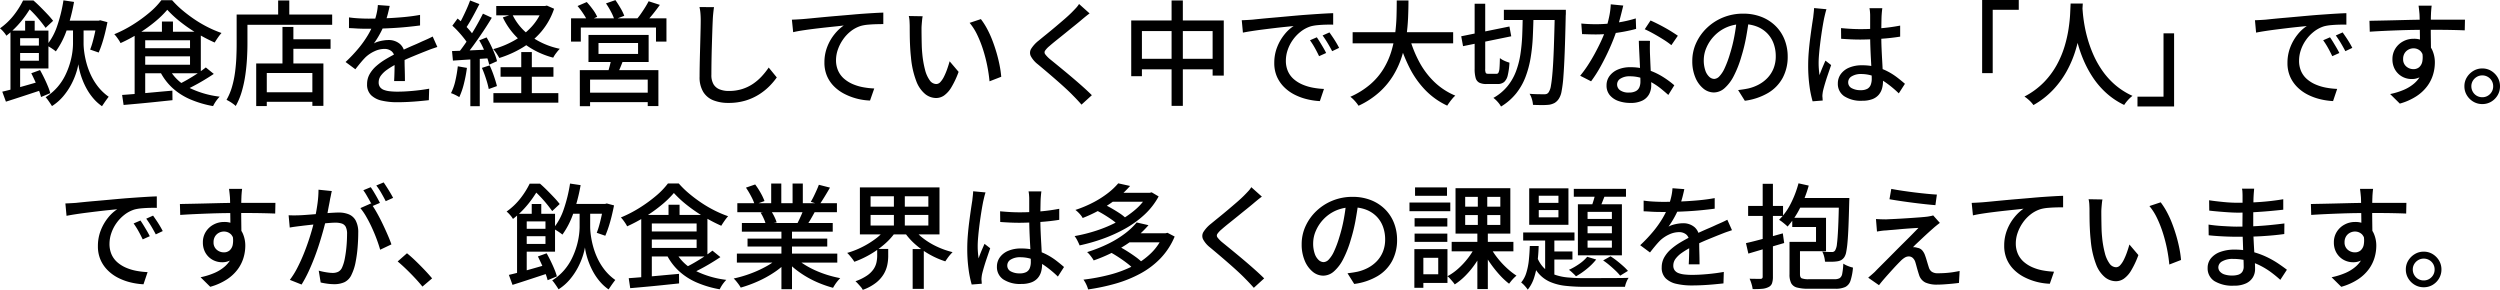
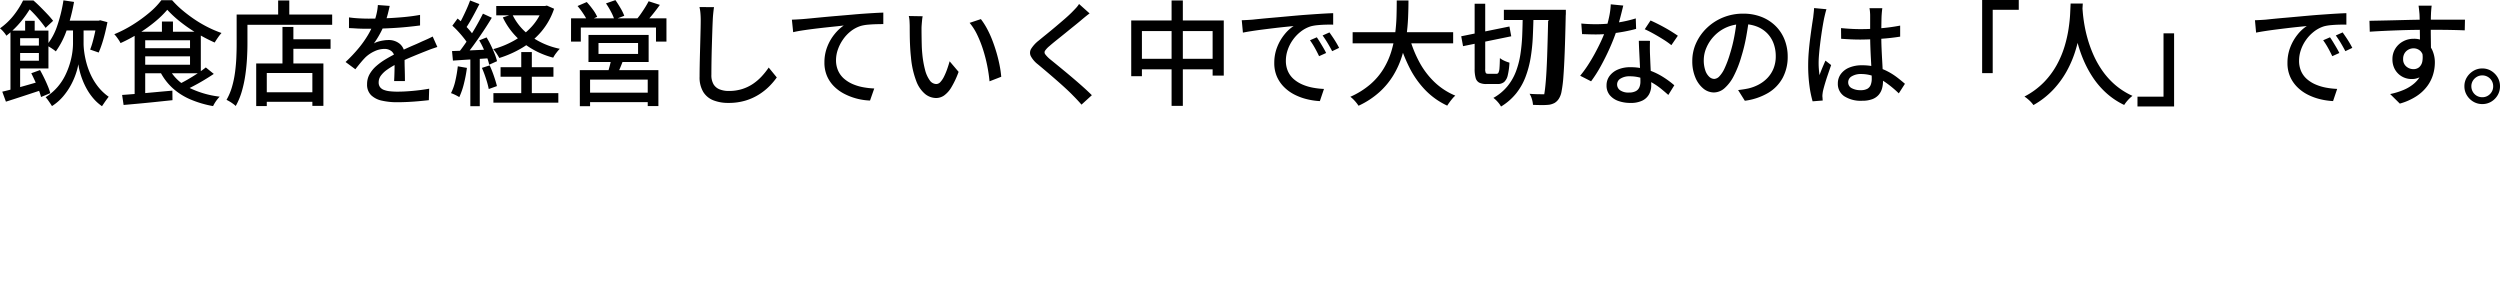
<svg xmlns="http://www.w3.org/2000/svg" width="791.46" height="91.768">
  <g data-name="グループ 5057">
-     <path data-name="パス 3279" d="M20.7 64.408q1.044-.036 1.926-.09t1.422-.09q.972-.108 2.61-.27t3.726-.342q2.088-.18 4.464-.4t4.86-.432q1.908-.144 3.726-.27t3.4-.216q1.584-.09 2.808-.126v3.636q-1.008-.036-2.286 0t-2.52.144a13.548 13.548 0 00-2.214.36 9.969 9.969 0 00-3.24 1.692 12.419 12.419 0 00-2.538 2.664 12.2 12.2 0 00-1.62 3.2 10.437 10.437 0 00-.558 3.276 8.212 8.212 0 00.666 3.438 7.183 7.183 0 001.854 2.484 10.5 10.5 0 002.736 1.692 15.428 15.428 0 003.294.99 24.745 24.745 0 003.51.4L45.426 90a21.917 21.917 0 01-4.212-.63 17.884 17.884 0 01-3.918-1.472 12.914 12.914 0 01-3.258-2.394 10.743 10.743 0 01-2.232-3.312 10.6 10.6 0 01-.81-4.248 13.5 13.5 0 01.918-5.04 15.049 15.049 0 012.322-4.014 12.4 12.4 0 012.88-2.646l-2.664.27q-1.584.162-3.4.378t-3.654.45q-1.836.234-3.474.486t-2.862.5zm23.76 5.4q.432.612.972 1.494t1.08 1.8q.54.918.9 1.674l-2.232 1.008q-.648-1.368-1.35-2.628a24.853 24.853 0 00-1.53-2.412zm4-1.548q.432.612 1.008 1.458t1.116 1.746q.54.9.936 1.692l-2.2 1.044q-.72-1.368-1.44-2.574t-1.584-2.394zm28.188-8.46q-.036.216-.09.756t-.09 1.08q-.036.54-.036.792-.036.684-.054 1.89t-.018 2.646q0 1.44.018 2.9t.036 2.736q.018 1.278.018 2.142l-3.492-1.44v-1.638q0-1.062-.018-2.412t-.036-2.682q-.018-1.332-.036-2.448t-.054-1.692q-.072-.864-.162-1.62t-.126-1.008zm-19.692 4.788q1.548-.036 3.474-.072t4.086-.09l4.3-.108q2.142-.054 4.086-.072t3.456-.018h10.836l-.072 3.384q-1.548-.072-4.194-.126t-6.642-.054q-2.376 0-4.9.036t-5.058.126q-2.538.09-4.9.2t-4.374.252zM76.108 75.1a11.916 11.916 0 01-.7 4.41 5.584 5.584 0 01-2 2.628 5.433 5.433 0 01-3.132.882 6.186 6.186 0 01-2.178-.4 5.913 5.913 0 01-1.948-1.202 5.93 5.93 0 01-1.4-1.98 6.522 6.522 0 01-.522-2.682 6.183 6.183 0 01.918-3.366 6.5 6.5 0 012.448-2.286 6.885 6.885 0 013.33-.828 6.515 6.515 0 013.726 1.008 6.253 6.253 0 012.25 2.718 9.477 9.477 0 01.756 3.87 13.28 13.28 0 01-.544 3.656 11.9 11.9 0 01-1.8 3.654 13.323 13.323 0 01-3.4 3.222 18.879 18.879 0 01-5.352 2.392l-3.06-3.024a22.378 22.378 0 004.356-1.35 12.585 12.585 0 003.348-2.088 8.672 8.672 0 002.178-2.952 9.565 9.565 0 00.778-3.978 4.347 4.347 0 00-.954-3.132 3.131 3.131 0 00-2.322-.972 3.369 3.369 0 00-1.584.4 3.131 3.131 0 00-1.224 1.152 3.422 3.422 0 00-.468 1.836 2.935 2.935 0 00.99 2.358 3.415 3.415 0 002.286.846 2.753 2.753 0 001.782-.594 3.216 3.216 0 001.026-1.872 7.717 7.717 0 00-.144-3.258zm28.944-14.616q-.144.54-.27 1.224t-.27 1.26q-.108.72-.324 1.782t-.414 2.2q-.2 1.134-.45 2.178-.36 1.512-.9 3.492t-1.242 4.23q-.7 2.25-1.584 4.572t-1.908 4.536a38.087 38.087 0 01-2.214 4.122L91.76 88.6a25.566 25.566 0 002.34-3.744q1.08-2.088 1.98-4.3t1.62-4.374q.72-2.16 1.224-4.014t.792-3.186q.5-2.3.81-4.608a32.911 32.911 0 00.306-4.32zm12.384 3.924a28.057 28.057 0 011.782 2.79q.954 1.674 1.854 3.546t1.656 3.618q.756 1.746 1.188 3.006l-3.564 1.692q-.4-1.44-1.062-3.24t-1.512-3.654q-.846-1.854-1.8-3.51a19.4 19.4 0 00-1.89-2.772zm-26.064 3.744q.9.036 1.728.036t1.764-.036q.828-.036 2.106-.126t2.736-.216l2.9-.252q1.44-.126 2.682-.2t2-.072a8.274 8.274 0 013.114.558 4.4 4.4 0 012.2 1.962 7.9 7.9 0 01.81 3.924q0 2.124-.2 4.59a40.616 40.616 0 01-.648 4.716 15.078 15.078 0 01-1.206 3.762 4.834 4.834 0 01-2.278 2.522 7.747 7.747 0 01-3.276.648 16.175 16.175 0 01-2.214-.162q-1.17-.162-2.07-.378l-.612-3.744q.756.216 1.584.378t1.584.252a11 11 0 001.26.09 4.06 4.06 0 001.692-.342 2.731 2.731 0 001.26-1.35 12.6 12.6 0 00.882-2.916 37.336 37.336 0 00.522-3.78q.18-2.016.18-3.888a4.88 4.88 0 00-.432-2.34 2.184 2.184 0 00-1.26-1.026 6.421 6.421 0 00-1.98-.27q-.864 0-2.358.126t-3.168.306q-1.674.18-3.132.342t-2.25.27q-.684.072-1.746.216t-1.818.288zm25.992-8.892q.468.648 1.008 1.548t1.044 1.8q.5.9.864 1.62l-2.376 1.008q-.324-.72-.828-1.62t-1.026-1.8a17.372 17.372 0 00-1.03-1.588zm4.1-1.512q.468.684 1.044 1.584t1.1 1.782q.522.882.846 1.53l-2.34 1.044q-.576-1.152-1.386-2.556a20.5 20.5 0 00-1.6-2.412zm12.276 32.98q-1.116-1.368-2.466-2.808t-2.736-2.772q-1.386-1.332-2.646-2.376l2.952-2.592q1.3 1.044 2.736 2.43t2.826 2.844q1.386 1.454 2.394 2.674zm46.152-26.172h11.988v3.1h-11.988zm.576-6.444l3.348.5a55.935 55.935 0 01-2.268 8.784 25.94 25.94 0 01-3.492 6.876 10.17 10.17 0 00-.828-.63q-.54-.378-1.1-.72t-.99-.558a19.415 19.415 0 003.384-6.264 46.306 46.306 0 001.946-7.992zm4.716 7.668h1.656v6.12a20.714 20.714 0 00.2 2.52 27.737 27.737 0 00.684 3.42 23.191 23.191 0 001.386 3.834 18.976 18.976 0 002.3 3.762 15.966 15.966 0 003.384 3.2q-.288.36-.684.9t-.774 1.1q-.378.558-.666.99a14.068 14.068 0 01-2.7-2.43 18.231 18.231 0 01-2.034-2.88 22.48 22.48 0 01-1.42-2.988 23.976 23.976 0 01-.9-2.79 18.331 18.331 0 01-.432-2.2 20.2 20.2 0 01-.72 2.808 22.567 22.567 0 01-1.53 3.582 21.17 21.17 0 01-2.484 3.69 15.712 15.712 0 01-3.618 3.168q-.216-.36-.576-.9t-.738-1.062a7.078 7.078 0 00-.7-.846 16.893 16.893 0 003.744-3.2 17.345 17.345 0 002.5-3.78 24.345 24.345 0 001.498-3.87 23.368 23.368 0 00.738-3.456 21.313 21.313 0 00.2-2.574v-6.12zm5.868-1.224h.54l.5-.144 2.3.612q-.324 1.656-.756 3.42t-.954 3.366q-.522 1.6-1.062 2.826l-2.7-.936a23.443 23.443 0 00.828-2.538q.4-1.458.738-3.042t.558-2.988zm-22.716.036h3.024v4.212h-3.024zm-4.644 3.1h3.06v20.152h-3.06zm1.872 4.752h8.64v2.34h-8.64zm-4.464 14.58q1.584-.36 3.618-.9t4.3-1.188l4.536-1.3.4 2.736-6.12 2.016q-3.06 1.008-5.58 1.8zm9.18-5.832l2.772-1.008q.648 1.152 1.3 2.484t1.17 2.592a17.28 17.28 0 01.774 2.232l-2.92 1.216a19.561 19.561 0 00-.756-2.3q-.5-1.3-1.116-2.664t-1.224-2.56zm-4.716-13.5h10.152v11.98H165.56v-2.444h7.128V70.1h-7.128zm2.124-9.54h1.836v.684h1.008v.9q-.792 1.368-1.926 3.006a31.675 31.675 0 01-2.682 3.33 28.84 28.84 0 01-3.528 3.24 5.9 5.9 0 00-.558-.828q-.342-.432-.738-.846a6.829 6.829 0 00-.72-.666 20.714 20.714 0 004.482-4.3 26.094 26.094 0 002.826-4.528zm.9 0h2.376q1.08.936 2.25 2.106t2.232 2.3a26.585 26.585 0 011.746 2.034l-2.376 2.232q-.612-.864-1.548-2.034t-2.034-2.34q-1.1-1.17-2.106-2.07h-.54zm44.748 2.952a30.926 30.926 0 01-3.888 3.78 46.3 46.3 0 01-5.148 3.69 49.3 49.3 0 01-5.76 3.078 7.05 7.05 0 00-.522-.918q-.342-.522-.72-1.026a8.073 8.073 0 00-.738-.864 39.247 39.247 0 005.9-3.042 44.941 44.941 0 005.2-3.78 24.011 24.011 0 003.8-3.942h3.42a29.46 29.46 0 003.33 3.24 45.76 45.76 0 003.87 2.9 38.207 38.207 0 004.176 2.43 35.1 35.1 0 004.248 1.8 15.816 15.816 0 00-1.152 1.476q-.576.828-1.008 1.548a50.087 50.087 0 01-5.472-2.844 49 49 0 01-5.328-3.654 34.644 34.644 0 01-4.208-3.88zm-8.244 12.168h16.632v2.556h-16.632zm6.552-8.46h3.492v4.9h-3.492zm-12.6 23.256q2.052-.144 4.644-.36t5.49-.486q2.9-.27 5.778-.522l.036 3.024q-2.736.288-5.508.576t-5.324.514q-2.556.234-4.644.414zm15.016-8.04a14.157 14.157 0 006.084 5.688 29.736 29.736 0 009.792 2.88 10.351 10.351 0 00-.776.886 10.922 10.922 0 00-.756 1.08 10.048 10.048 0 00-.558 1.026 32.779 32.779 0 01-7.166-2.106 20.275 20.275 0 01-5.58-3.528 18.115 18.115 0 01-3.924-5.094zm11.484-.684l2.52 2.052q-1.4.936-3.006 1.908t-3.226 1.824q-1.62.846-3.024 1.53l-2.088-1.872q1.4-.648 3.024-1.584t3.15-1.944q1.53-1.01 2.646-1.91zm-20.448-11.3h18.864v13.14h-18.864v-2.7h15.444v-7.74h-15.444zm-2.088 0h3.348v20.412l-3.348.36zm30.276 12.24h31.788v2.844H233.28zm.144-15.948h31.532v2.844h-31.536zm1.44 6.264h28.764v2.736H234.86zm1.792 4.928h25.236v2.52H236.66zm10.728-3.6h3.348v19.624h-3.348zm-3.24-13.824h3.2v7.56h-3.2zm6.768 0h3.244v7.38h-3.24zm-4.392 23.364l2.736 1.26a22.929 22.929 0 01-4.1 3.46 34.782 34.782 0 01-5.184 2.862 39.331 39.331 0 01-5.472 2 8.9 8.9 0 00-.63-.99q-.378-.522-.792-1.026a8.206 8.206 0 00-.81-.864 38.246 38.246 0 005.4-1.584 35.968 35.968 0 005.04-2.322 17.448 17.448 0 003.816-2.792zm5.076-.072a18.324 18.324 0 002.754 2.16 27.731 27.731 0 003.51 1.926 32.875 32.875 0 003.978 1.53A36.966 36.966 0 00266 88.056q-.36.36-.81.9a12.188 12.188 0 00-.828 1.116q-.378.576-.63 1.044a37 37 0 01-4.212-1.422 31.853 31.853 0 01-4.01-1.958 30.95 30.95 0 01-3.6-2.43 19.35 19.35 0 01-2.934-2.826zm7.632-22.9l3.528.9q-.828 1.44-1.71 2.88t-1.6 2.484l-2.772-.864q.468-.756.936-1.71t.9-1.926q.434-.964.722-1.756zm-4.788 7.632l3.564.864q-.684 1.26-1.368 2.43a22.47 22.47 0 01-1.3 2l-2.844-.828q.5-.972 1.062-2.232t.89-2.226zm-18.284-6.724l2.916-1.008a23.222 23.222 0 011.728 2.664 17.236 17.236 0 011.224 2.592l-3.1 1.116a15.242 15.242 0 00-1.116-2.592 27.29 27.29 0 00-1.652-2.772zm4.644 7.92l3.276-.576a13.72 13.72 0 011.08 1.872 11.624 11.624 0 01.72 1.8l-3.42.648a10.962 10.962 0 00-.648-1.818 15.188 15.188 0 00-1.008-1.922zm34.812.72v3.348h18.288v-3.348zm0-5.9v3.276h18.288v-3.276zm-3.384-2.808h25.2v14.868h-25.2zm16.92 13a16.265 16.265 0 003.186 3.168 23.153 23.153 0 004.32 2.592 26.292 26.292 0 004.914 1.728q-.36.36-.81.882a13.373 13.373 0 00-.828 1.062q-.378.54-.666.972a26.707 26.707 0 01-5.04-2.214 26.26 26.26 0 01-4.482-3.186 20.9 20.9 0 01-3.474-3.924zm-8.676 0l2.988 1.188a21.12 21.12 0 01-3.528 3.852 29.515 29.515 0 01-4.518 3.2 30.175 30.175 0 01-4.95 2.3 9.667 9.667 0 00-.648-.954q-.4-.522-.828-1.026a9.02 9.02 0 00-.792-.828 26.91 26.91 0 004.77-1.872 27.624 27.624 0 004.32-2.682 15.392 15.392 0 003.186-3.186zm-2.772 6.48h3.492v2.3a13.967 13.967 0 01-.288 2.736 9.569 9.569 0 01-1.1 2.862 10.158 10.158 0 01-2.392 2.732 14.818 14.818 0 01-4.284 2.322 3.639 3.639 0 00-.612-.936q-.432-.5-.882-.99t-.81-.81a15.3 15.3 0 003.69-1.818 7.812 7.812 0 002.07-2.052 6.2 6.2 0 00.9-2.142 10.315 10.315 0 00.216-2.016zm5.292-18.036h3.456v12.048h-3.456zm5.94 18.072h3.528v12.6h-3.528zm27.684-11.96q1.548.144 3.078.234t3.15.09q3.24 0 6.48-.288a58.705 58.705 0 006.012-.828v3.492q-2.88.468-6.1.684t-6.428.252q-1.584 0-3.078-.072t-3.078-.18zm13.068-6.3q-.072.54-.126 1.116t-.09 1.116q-.036.612-.054 1.62t-.036 2.178q-.018 1.17-.018 2.322 0 2.268.09 4.356t.2 3.96q.108 1.872.18 3.51t.072 2.97a8.351 8.351 0 01-.324 2.34 5.15 5.15 0 01-1.08 1.98 5 5 0 01-2.036 1.35 8.912 8.912 0 01-3.15.486 9.672 9.672 0 01-5.688-1.44 4.672 4.672 0 01-2.016-4.028 4.981 4.981 0 01.918-2.952 6.191 6.191 0 012.63-2.056 10.156 10.156 0 014.122-.756 17.222 17.222 0 014.392.522 17.647 17.647 0 013.672 1.4 20.291 20.291 0 013.042 1.926q1.348 1.048 2.464 2.016l-1.944 3.028a33.986 33.986 0 00-3.87-3.24 17.6 17.6 0 00-3.906-2.124 11.508 11.508 0 00-4.14-.756 5.469 5.469 0 00-2.97.72 2.151 2.151 0 00-1.134 1.872 2.04 2.04 0 001.116 1.89 5.735 5.735 0 002.844.63 4.228 4.228 0 002.088-.432 2.424 2.424 0 001.08-1.26 5.321 5.321 0 00.324-1.944q0-.936-.072-2.538t-.18-3.528q-.108-1.926-.18-3.96t-.072-3.906v-6.084q0-.468-.054-1.134a9.186 9.186 0 00-.162-1.17zm-17.676.324q-.108.288-.252.828t-.27 1.08l-.2.864q-.18.864-.414 2.214t-.468 2.952q-.234 1.6-.432 3.258t-.324 3.168q-.126 1.512-.126 2.664 0 .936.072 1.89t.216 1.962q.252-.756.576-1.566t.666-1.6q.342-.792.63-1.44l1.8 1.4q-.466 1.37-1.006 2.938t-.954 2.97q-.414 1.4-.63 2.34-.072.36-.126.846a7.57 7.57 0 00-.054.81q.036.252.054.63t.054.7l-3.2.252a33.249 33.249 0 01-.99-4.842 47.608 47.608 0 01-.414-6.606q0-2.016.18-4.194t.45-4.266q.27-2.088.522-3.816t.432-2.808q.072-.684.162-1.476t.126-1.512zm34.92 5.612l2.268-1.944a25.327 25.327 0 012.61 1.314q1.35.774 2.556 1.566a14.031 14.031 0 011.962 1.512l-2.412 2.16a14.721 14.721 0 00-1.89-1.548q-1.17-.828-2.5-1.638t-2.594-1.422zm16.452-5.5h.648l.576-.144 2.2 1.3a22.3 22.3 0 01-4.448 5.734 31.385 31.385 0 01-6.084 4.428 46.59 46.59 0 01-7.076 3.222 57.375 57.375 0 01-7.416 2.124q-.252-.648-.7-1.53a8.439 8.439 0 00-.882-1.422 50.267 50.267 0 007-1.764 41.835 41.835 0 006.678-2.848 30.355 30.355 0 005.634-3.834 16.813 16.813 0 003.87-4.766zm-11.772 0h12.564v2.844h-12.564zm2.412-2.988l3.744.828a34.011 34.011 0 01-6.282 5.56 43.39 43.39 0 01-8.73 4.59 5.073 5.073 0 00-.612-.918 10.222 10.222 0 00-.846-.918 8.244 8.244 0 00-.846-.72 37.54 37.54 0 005.832-2.466 30.835 30.835 0 004.536-2.918 21.3 21.3 0 003.204-3.042zm-2.376 21.888l2.484-1.944q1.3.648 2.7 1.53t2.646 1.782a17.015 17.015 0 012.034 1.692l-2.664 2.16a15.308 15.308 0 00-1.926-1.728q-1.206-.936-2.592-1.854t-2.682-1.638zm16.668-6.084H369l.612-.144 2.268 1.188a22.381 22.381 0 01-4.464 6.876 26.018 26.018 0 01-6.39 4.842 38.852 38.852 0 01-7.812 3.168 64.627 64.627 0 01-8.73 1.854 8.685 8.685 0 00-.612-1.62 8.9 8.9 0 00-.864-1.48 61.653 61.653 0 008.208-1.53 36.824 36.824 0 007.326-2.718 23.312 23.312 0 005.886-4.158 17.16 17.16 0 003.888-5.778zm-11.2 0h12.1v2.88h-12.1zm2.736-3.42l3.744.864a33.757 33.757 0 01-7.128 6.192 47.157 47.157 0 01-10.22 4.964 9 9 0 00-.576-.9q-.36-.5-.756-.972a5.6 5.6 0 00-.756-.756 46.192 46.192 0 006.8-2.7 31.807 31.807 0 005.256-3.24 22.05 22.05 0 003.644-3.456zm39.64-8.176q-.684.5-1.458 1.134t-1.314 1.1q-.9.756-2.2 1.8t-2.718 2.2q-1.422 1.152-2.754 2.214t-2.268 1.89a7.105 7.105 0 00-1.368 1.44.964.964 0 00.018 1.134 9.316 9.316 0 001.43 1.488q.936.756 2.214 1.8t2.736 2.25q1.458 1.206 2.97 2.5t2.916 2.556q1.4 1.26 2.52 2.376l-3.276 2.988q-1.3-1.476-2.736-2.916-.9-.936-2.268-2.2t-2.934-2.628q-1.566-1.368-3.114-2.682t-2.808-2.358a8.127 8.127 0 01-2.232-2.628 2.431 2.431 0 01.162-2.3 10.276 10.276 0 012.35-2.554q1.044-.864 2.448-2t2.9-2.394q1.494-1.26 2.844-2.43t2.25-2.07q.648-.648 1.332-1.386a7.275 7.275 0 001.008-1.314zm30.568 1.656q-.36 2.772-.918 5.85a51.977 51.977 0 01-1.494 6.1 33.364 33.364 0 01-2.43 6.21 12.911 12.911 0 01-2.934 3.87 5.131 5.131 0 01-3.352 1.334 5.245 5.245 0 01-3.348-1.24 8.878 8.878 0 01-2.524-3.494 13.118 13.118 0 01-.972-5.238 13.535 13.535 0 011.242-5.724 15.489 15.489 0 013.438-4.788 16.223 16.223 0 015.112-3.276 16.537 16.537 0 016.3-1.188 15.631 15.631 0 015.85 1.044 13.113 13.113 0 014.464 2.9 12.511 12.511 0 012.826 4.338 14.392 14.392 0 01.972 5.292 14.038 14.038 0 01-1.562 6.712 12.443 12.443 0 01-4.59 4.788 19.518 19.518 0 01-7.416 2.5l-2.124-3.382q.936-.108 1.728-.234t1.476-.27a13.44 13.44 0 003.294-1.224 10.88 10.88 0 002.79-2.106 9.424 9.424 0 001.926-3.006 10.249 10.249 0 00.7-3.888 11.509 11.509 0 00-.684-4.014 9.049 9.049 0 00-2.016-3.222 9.3 9.3 0 00-3.276-2.142 11.79 11.79 0 00-4.392-.774 12.606 12.606 0 00-5.256 1.044 12.151 12.151 0 00-3.904 2.752 12.372 12.372 0 00-2.43 3.69 9.873 9.873 0 00-.828 3.816 9.829 9.829 0 00.5 3.4 4.778 4.778 0 001.26 2 2.37 2.37 0 001.548.648 2.379 2.379 0 001.62-.81 9.237 9.237 0 001.674-2.574 32.156 32.156 0 001.674-4.5 47.046 47.046 0 001.386-5.526q.558-2.934.81-5.742zm29.52 12.672h19.544v2.988h-19.548zm12.24 1.728a25.2 25.2 0 002.286 3.4 26.986 26.986 0 002.916 3.15 22.82 22.82 0 003.074 2.414 10.094 10.094 0 00-.81.738 12.406 12.406 0 00-.846.936q-.4.486-.684.882a23.141 23.141 0 01-3.078-2.88 36.628 36.628 0 01-2.952-3.726 30.842 30.842 0 01-2.358-3.978zm-7.96-10.224v3.132h11.124V68.08zm0-5.76v3.1h11.124v-3.1zm-3.06-2.736h17.352v14.364H460.8zm6.192 18.544l2.592.864a27.633 27.633 0 01-2.412 4.32 27.721 27.721 0 01-3.132 3.848 20.011 20.011 0 01-3.492 2.88 8.1 8.1 0 00-.666-.882q-.414-.486-.828-.954a5.141 5.141 0 00-.81-.756 17.442 17.442 0 003.416-2.412 24.265 24.265 0 003.06-3.294 20.382 20.382 0 002.272-3.614zm.868-17.176h2.988v11.664h.18v18.9h-3.316v-18.9h.148zm-20.02 8.136h10.368v2.628H447.84zm.144-9.756H458.1v2.664h-10.116zm-.144 14.616h10.368v2.628H447.84zm-1.62-9.828h12.924v2.736H446.22zm3.1 14.76h8.928v10.692h-8.932v-2.736h6.012v-5.22h-6.012zm-1.548 0h2.844v12.24h-2.848zm39.38-12.384v2.3h6.228v-2.3zm0-4.536v2.268h6.228V61.96zm-3.024-2.34h12.42v11.556h-12.42zm-1.908 13.968h16.24v2.556h-16.24zM498.24 59.8h16.52v2.484h-16.52zm-9.072 14.58h2.916v14.04l-2.916-1.692zm1.512 5.22h7.128v2.556h-7.128zm14.616-19.188l3.132.648q-.576 1.4-1.152 2.88a26.614 26.614 0 01-1.116 2.52l-2.484-.648q.468-1.152.918-2.682t.702-2.718zm-2.7 11.2v2.232h7.7v-2.236zm0 4.536v2.268h7.7v-2.268zm0-9.072v2.232h7.7v-2.232zm-3.06-2.412h13.932v16.164h-13.932zm2.952 16.628l2.844.864a19.041 19.041 0 01-2.952 2.952 23.49 23.49 0 01-3.456 2.376 5.9 5.9 0 00-.63-.684q-.414-.4-.828-.774a4.963 4.963 0 00-.774-.594 20.986 20.986 0 003.24-1.854 12.4 12.4 0 002.556-2.286zm-18.18-3.42h2.808q-.072 2.7-.4 5.256a25.959 25.959 0 01-1.04 4.77 11.584 11.584 0 01-2.016 3.8 9.864 9.864 0 00-.936-1.188 7.722 7.722 0 00-1.152-1.082 8.654 8.654 0 001.656-3.132 20.7 20.7 0 00.792-4.05q.216-2.178.288-4.374zm2.232 3.312a9.876 9.876 0 002.268 3.672 9.272 9.272 0 003.312 2.072 16.85 16.85 0 004.32.918q2.412.216 5.328.216h1.926q1.35 0 3.06-.018t3.474-.016q1.764 0 3.186-.018t2.178-.054a6.622 6.622 0 00-.7 1.35 7.262 7.262 0 00-.45 1.494h-12.674a55.443 55.443 0 01-6.12-.306 16.964 16.964 0 01-4.86-1.228 10.308 10.308 0 01-3.69-2.7 14.4 14.4 0 01-2.61-4.7zm20.988 1.26l2.34-1.3a22.251 22.251 0 012.092 1.484q1.044.828 1.944 1.638a15.467 15.467 0 011.476 1.494l-2.452 1.508a16.8 16.8 0 00-1.476-1.584q-.9-.864-1.926-1.728a22.467 22.467 0 00-1.998-1.512zm25.7-22.572q-.216 1.044-.594 2.538a30.041 30.041 0 01-1.1 3.366 27.893 27.893 0 01-1.494 3.1 29.083 29.083 0 01-1.818 2.88 6.179 6.179 0 011.422-.594 12.7 12.7 0 011.656-.36 10.477 10.477 0 011.53-.126 5.456 5.456 0 013.636 1.242 4.419 4.419 0 011.476 3.582v1.764q0 1.044.036 2.2t.054 2.268q.018 1.116.018 1.944h-3.42q.036-.684.072-1.6t.054-1.926q.018-1.008.018-1.944V76.55a2.853 2.853 0 00-.972-2.34 3.5 3.5 0 00-2.2-.72 7.488 7.488 0 00-3.222.756 10.606 10.606 0 00-2.754 1.836q-.756.756-1.566 1.728t-1.7 2.118l-3.1-2.3a46.8 46.8 0 004.212-4.464 33.121 33.121 0 002.862-4.05 23.6 23.6 0 001.782-3.654 22.323 22.323 0 00.936-3.006 16.416 16.416 0 00.432-2.862zm-12.884 3.636q1.44.216 3.168.306t3.024.09q2.412 0 5.22-.108t5.67-.36q2.862-.252 5.418-.72v3.348q-1.908.252-4.068.468t-4.392.342q-2.232.126-4.284.18t-3.744.054q-.756 0-1.782-.018T522.45 67q-1.1-.072-2.106-.108zm27.972 9.36q-.5.18-1.17.4t-1.314.468q-.648.252-1.188.468-1.836.72-4.266 1.728t-4.986 2.34a25.14 25.14 0 00-2.988 1.8 8.428 8.428 0 00-1.962 1.872 3.551 3.551 0 00-.7 2.124 2.456 2.456 0 00.432 1.512 2.707 2.707 0 001.206.882 7.427 7.427 0 001.872.432 21.791 21.791 0 002.466.126q2.16 0 4.9-.252t5.112-.684l-.108 3.636q-1.3.144-3.024.306t-3.546.252q-1.818.09-3.438.09a21.447 21.447 0 01-4.86-.5 7.021 7.021 0 01-3.42-1.746 4.657 4.657 0 01-1.26-3.474 6.322 6.322 0 01.81-3.186 10 10 0 012.124-2.574 20.2 20.2 0 012.934-2.124q1.62-.972 3.2-1.764 1.692-.9 3.15-1.566t2.736-1.206q1.278-.54 2.394-1.08.936-.4 1.764-.774t1.656-.81zm21.06-14.832l3.24.72a37.353 37.353 0 01-2.808 7.2 26.8 26.8 0 01-3.888 5.76q-.288-.288-.774-.7t-1.008-.81a7.566 7.566 0 00-.918-.612 19.167 19.167 0 003.69-5.112 32.352 32.352 0 002.466-6.446zm12.816 4.644h3.276v.27q0 .27-.018.612t-.018.558q-.108 4.392-.234 7.488t-.306 5.076a28.518 28.518 0 01-.414 3.1 4.461 4.461 0 01-.594 1.62 3.123 3.123 0 01-1.026.954 3.978 3.978 0 01-1.242.378 12.688 12.688 0 01-1.71.126q-1.026.018-2.142-.018a8.126 8.126 0 00-.27-1.62 7.39 7.39 0 00-.594-1.584q.972.108 1.782.126t1.206.018a1.137 1.137 0 001.08-.5 4.916 4.916 0 00.576-2.052q.216-1.584.378-4.932t.27-8.928zm-14.184 13.9h6.912v-4.716h-7.524v-2.916h10.692v10.58h-10.08zm-1.476 0h3.312V86.8q0 1.008.522 1.3a5.95 5.95 0 002.358.288h8.064a3.173 3.173 0 001.638-.342 2.083 2.083 0 00.792-1.4 20.978 20.978 0 00.342-3.186 7.621 7.621 0 001.476.756 9.8 9.8 0 001.584.5 17.758 17.758 0 01-.774 4.122 3.379 3.379 0 01-1.656 2.016 7.364 7.364 0 01-3.186.558h-8.5a13.471 13.471 0 01-3.582-.378 2.9 2.9 0 01-1.854-1.368 6 6 0 01-.54-2.826zm2.592-13.9h14.364v3.06h-14.364zm-16.38 14.292q2.232-.5 5.364-1.35t6.3-1.746l.432 3.06q-2.952.864-5.922 1.746t-5.418 1.6zm.684-11.772h11.052v3.168h-11.052zm4.608-7.02h3.24v29.412a6.214 6.214 0 01-.288 2.106 2.1 2.1 0 01-1.08 1.17 5.319 5.319 0 01-2 .558 25.4 25.4 0 01-3.042.09 9.7 9.7 0 00-.36-1.62 11.621 11.621 0 00-.612-1.656q1.152.036 2.142.036h1.314a.716.716 0 00.522-.162.716.716 0 00.162-.522zm40.716 1.62q1.476.288 3.4.576t3.96.54q2.034.252 3.888.432t3.186.252l-.468 3.348q-1.4-.108-3.222-.306t-3.8-.45q-1.98-.252-3.924-.54t-3.6-.576zm15.372 10.764q-.576.432-1.152.9t-.972.828q-.576.5-1.476 1.314t-1.872 1.728q-.972.918-1.8 1.692a16.011 16.011 0 00-1.224 1.242 2.565 2.565 0 01.666.018 3.2 3.2 0 01.7.162 2.528 2.528 0 011.53.792 4.74 4.74 0 01.954 1.728q.18.468.378 1.134l.4 1.332q.2.666.378 1.206a2.568 2.568 0 00.954 1.4 3.258 3.258 0 001.89.468q1.3 0 2.556-.09t2.376-.27q1.116-.18 1.98-.36l-.216 3.78q-.756.108-2.016.234t-2.592.216q-1.332.09-2.268.09a8.828 8.828 0 01-3.744-.666 3.957 3.957 0 01-2.016-2.43q-.18-.54-.4-1.278t-.414-1.476q-.2-.738-.342-1.206a3.066 3.066 0 00-.864-1.422 1.86 1.86 0 00-1.224-.45 2.459 2.459 0 00-1.278.378 6.508 6.508 0 00-1.242.99q-.4.4-1.008 1.026t-1.35 1.44q-.738.81-1.53 1.692t-1.584 1.8q-.792.918-1.44 1.782l-3.42-2.376q.4-.36.954-.828t1.17-1.044q.4-.432 1.332-1.368l2.2-2.2q1.26-1.26 2.682-2.7t2.844-2.844q1.422-1.4 2.646-2.646t2.09-2.134q-.792.036-1.872.108t-2.25.162q-1.17.09-2.3.2t-2.088.18q-.954.072-1.638.144a15.712 15.712 0 00-1.638.144q-.738.108-1.35.216l-.324-3.96q.612.036 1.458.072t1.782.036q.576-.036 1.8-.09t2.79-.144q1.566-.09 3.168-.2t3.006-.216q1.4-.108 2.268-.216.468-.072 1.026-.18a4.328 4.328 0 00.81-.216zm10.08-6.336q1.044-.036 1.944-.09t1.4-.09q.972-.072 2.61-.234t3.726-.36q2.088-.2 4.464-.4t4.86-.414q1.944-.18 3.744-.306t3.384-.216q1.584-.09 2.808-.126v3.636q-.972 0-2.25.036t-2.538.144a12.7 12.7 0 00-2.2.36 9.9 9.9 0 00-3.276 1.692 12.05 12.05 0 00-2.512 2.668 13.08 13.08 0 00-1.62 3.186 10.083 10.083 0 00-.576 3.294 8.055 8.055 0 00.688 3.42 7.336 7.336 0 001.872 2.5 10.6 10.6 0 002.718 1.692 15.066 15.066 0 003.276.99 24.855 24.855 0 003.546.4l-1.336 3.818a19.133 19.133 0 01-4.194-.612 19.064 19.064 0 01-3.924-1.498 13.025 13.025 0 01-3.276-2.376 10.523 10.523 0 01-2.232-3.294 10.7 10.7 0 01-.81-4.284 13.4 13.4 0 01.918-5 14.775 14.775 0 012.34-4.014 13.98 13.98 0 012.862-2.682q-1.08.144-2.664.306t-3.4.36q-1.818.2-3.654.432t-3.474.486q-1.638.252-2.826.54zm41.4-1.08a11.346 11.346 0 00-.18 1.224q-.072.72-.126 1.44t-.054 1.224q0 1.116.018 2.484t.054 2.79q.036 1.422.18 2.826a31.145 31.145 0 00.864 4.968 9.7 9.7 0 001.476 3.312 2.592 2.592 0 002.088 1.188 1.783 1.783 0 001.3-.648 7.2 7.2 0 001.148-1.728 20.494 20.494 0 00.99-2.358q.45-1.278.774-2.466l2.844 3.348a28.161 28.161 0 01-2.286 4.876 8.448 8.448 0 01-2.322 2.61 4.466 4.466 0 01-2.52.792 5.608 5.608 0 01-3.438-1.242 9.685 9.685 0 01-2.826-4.086 27.773 27.773 0 01-1.692-7.6q-.18-1.584-.27-3.42t-.108-3.492q-.018-1.656-.018-2.736 0-.684-.054-1.674a9.2 9.2 0 00-.234-1.71zm18.432.9a22.579 22.579 0 011.89 2.934A30.532 30.532 0 01687.6 70.6q.756 1.944 1.35 3.96t.99 4a32.723 32.723 0 01.54 3.744l-3.708 1.44a48.3 48.3 0 00-.72-4.9 46.66 46.66 0 00-1.3-5.058 36.039 36.039 0 00-1.854-4.716 17.92 17.92 0 00-2.43-3.834zm29.592-4.32q-.036.5-.09 1.1t-.09 1.35q-.036.612-.054 1.764t-.034 2.536q-.018 1.386-.018 2.772v2.538q0 1.656.09 3.582t.2 3.8l.2 3.456q.092 1.584.09 2.592a5.038 5.038 0 01-.684 2.556 4.949 4.949 0 01-2.16 1.926 8.638 8.638 0 01-3.852.738 10.928 10.928 0 01-6.198-1.46 4.744 4.744 0 01-2.124-4.158 4.73 4.73 0 011.026-3.024 6.722 6.722 0 012.952-2.034 12.828 12.828 0 014.59-.738 21.837 21.837 0 015.418.648 25.144 25.144 0 014.644 1.656 28.831 28.831 0 013.726 2.106q1.62 1.1 2.736 1.962l-2.088 3.2q-1.26-1.152-2.844-2.34a23.839 23.839 0 00-3.492-2.16 20.784 20.784 0 00-4.05-1.548 17.329 17.329 0 00-4.518-.576 6.534 6.534 0 00-3.51.774 2.209 2.209 0 00-1.206 1.854 2.074 2.074 0 00.486 1.35 3.2 3.2 0 001.458.936 7.737 7.737 0 002.52.342 6.108 6.108 0 001.818-.252 2.448 2.448 0 001.278-.882 2.943 2.943 0 00.468-1.782q0-.936-.072-2.52t-.126-3.438q-.054-1.854-.126-3.6t-.072-2.97q0-1.26.018-2.61t.018-2.664v-4.518q0-.468-.036-1.17a5.434 5.434 0 00-.144-1.1zM699.372 63.4q.9.144 2.106.288t2.484.27q1.278.126 2.43.18t2.016.054q3.564 0 7.164-.252t7.272-.864v3.312q-1.944.216-4.32.432t-4.95.36q-2.574.144-5.13.144-1.188 0-2.862-.108t-3.33-.252q-1.656-.144-2.844-.288zm-.18 7.7q.9.144 2.088.27t2.448.2q1.26.072 2.394.126t1.962.054q2.916 0 5.49-.126t4.968-.36q2.394-.234 4.662-.522l-.036 3.348q-1.836.252-3.6.414t-3.546.27q-1.782.108-3.744.144t-4.266.036q-1.116 0-2.7-.054t-3.2-.162q-1.62-.108-2.88-.252zm52.092-11.3q-.036.216-.09.756t-.09 1.08q-.036.54-.036.792-.036.684-.054 1.89t-.018 2.646q0 1.44.018 2.9t.036 2.736q.018 1.278.018 2.142l-3.492-1.44v-1.638q0-1.062-.018-2.412t-.036-2.682q-.018-1.332-.036-2.448t-.054-1.692q-.072-.864-.162-1.62t-.126-1.008zm-19.692 4.788q1.548-.036 3.474-.072t4.086-.09l4.3-.108q2.142-.054 4.086-.072t3.456-.018h10.836l-.072 3.384q-1.548-.072-4.194-.126t-6.642-.054q-2.376 0-4.9.036t-5.058.126q-2.538.09-4.9.2t-4.374.252zM750.744 75.1a11.916 11.916 0 01-.7 4.41 5.584 5.584 0 01-2 2.628 5.433 5.433 0 01-3.132.882 6.186 6.186 0 01-2.178-.4 5.913 5.913 0 01-1.944-1.202 5.93 5.93 0 01-1.4-1.98 6.522 6.522 0 01-.522-2.682 6.183 6.183 0 01.918-3.366 6.5 6.5 0 012.448-2.286 6.885 6.885 0 013.33-.828 6.515 6.515 0 013.726 1.008 6.253 6.253 0 012.25 2.718 9.477 9.477 0 01.756 3.87 13.281 13.281 0 01-.544 3.656 11.906 11.906 0 01-1.8 3.654 13.323 13.323 0 01-3.4 3.222 18.879 18.879 0 01-5.346 2.394l-3.06-3.024a22.378 22.378 0 004.356-1.35 12.585 12.585 0 003.348-2.088 8.672 8.672 0 002.178-2.952 9.565 9.565 0 00.774-3.978 4.347 4.347 0 00-.954-3.132 3.131 3.131 0 00-2.322-.972 3.369 3.369 0 00-1.584.4 3.131 3.131 0 00-1.224 1.152 3.422 3.422 0 00-.468 1.836 2.935 2.935 0 00.99 2.358 3.415 3.415 0 002.286.846 2.753 2.753 0 001.782-.594 3.216 3.216 0 001.026-1.872 7.717 7.717 0 00-.144-3.258zm16.56 4.572a5.324 5.324 0 012.844.774 5.945 5.945 0 012.012 2.034 5.42 5.42 0 01.76 2.848 5.447 5.447 0 01-.76 2.822 5.743 5.743 0 01-2.016 2.034 5.42 5.42 0 01-2.844.756 5.447 5.447 0 01-2.826-.756 5.844 5.844 0 01-2.052-2.034 5.351 5.351 0 01-.774-2.826 5.324 5.324 0 01.774-2.844 6.051 6.051 0 012.052-2.034 5.351 5.351 0 012.83-.774zm0 9.108a3.333 3.333 0 002.448-1.008 3.333 3.333 0 001.008-2.444 3.409 3.409 0 00-.45-1.746 3.423 3.423 0 00-1.242-1.242 3.4 3.4 0 00-1.764-.468 3.336 3.336 0 00-1.728.468 3.569 3.569 0 00-1.26 1.242 3.308 3.308 0 00-.468 1.746 3.431 3.431 0 00.468 1.746 3.343 3.343 0 001.26 1.26 3.438 3.438 0 001.728.446z" />
-     <path data-name="パス 3280" d="M19.512 6.552H31.5v3.1H19.512zm.576-6.444l3.348.5a55.935 55.935 0 01-2.268 8.784 25.939 25.939 0 01-3.492 6.876 10.165 10.165 0 00-.828-.63q-.54-.378-1.1-.72t-.99-.558a19.415 19.415 0 003.384-6.264A46.3 46.3 0 0020.088.108zm4.716 7.668h1.656v6.12a20.717 20.717 0 00.2 2.52 27.734 27.734 0 00.684 3.42 23.192 23.192 0 001.386 3.834 18.976 18.976 0 002.3 3.762 15.967 15.967 0 003.384 3.2q-.288.36-.684.9t-.774 1.1q-.378.558-.666.99a14.068 14.068 0 01-2.7-2.43 18.232 18.232 0 01-2.034-2.88 22.482 22.482 0 01-1.42-2.984 23.973 23.973 0 01-.9-2.79 18.328 18.328 0 01-.432-2.2 20.2 20.2 0 01-.72 2.808 22.566 22.566 0 01-1.53 3.582 21.17 21.17 0 01-2.484 3.69 15.712 15.712 0 01-3.618 3.168q-.216-.36-.576-.9t-.738-1.062a7.082 7.082 0 00-.7-.846 16.893 16.893 0 003.744-3.2 17.345 17.345 0 002.5-3.78 24.347 24.347 0 001.494-3.87 23.364 23.364 0 00.738-3.456 21.31 21.31 0 00.2-2.574v-6.12zm5.868-1.224h.54l.5-.144 2.3.612q-.324 1.656-.756 3.42t-.954 3.366q-.522 1.6-1.062 2.826l-2.7-.936a23.45 23.45 0 00.828-2.538q.4-1.458.738-3.042t.558-2.988zm-22.716.036h3.024V10.8H7.96zm-4.644 3.1h3.06v20.156h-3.06zm1.872 4.752h8.64v2.34h-8.64zM.72 29.02q1.584-.36 3.618-.9t4.3-1.188l4.536-1.3.4 2.736-6.12 2.016q-3.06 1.008-5.58 1.8zm9.18-5.832l2.772-1.008q.648 1.152 1.3 2.484t1.17 2.592a17.28 17.28 0 01.774 2.232l-2.92 1.22a19.561 19.561 0 00-.756-2.3q-.5-1.3-1.116-2.664T9.9 23.184zm-4.716-13.5h10.152v11.984H5.184v-2.444h7.128V12.1H5.184zM7.308.148h1.836v.684h1.008v.9Q9.36 3.1 8.226 4.738a31.678 31.678 0 01-2.682 3.33 28.84 28.84 0 01-3.528 3.24 5.906 5.906 0 00-.558-.828q-.342-.432-.738-.846A6.83 6.83 0 000 8.968a20.714 20.714 0 004.482-4.3A26.092 26.092 0 007.308.144zm.9 0h2.376q1.08.936 2.25 2.106t2.232 2.3a26.578 26.578 0 011.746 2.034L14.436 8.82q-.612-.864-1.548-2.034t-2.034-2.34q-1.1-1.17-2.106-2.07h-.54zM52.956 3.1a30.927 30.927 0 01-3.888 3.78 46.3 46.3 0 01-5.148 3.69 49.306 49.306 0 01-5.76 3.074 7.052 7.052 0 00-.522-.918q-.342-.522-.72-1.026a8.069 8.069 0 00-.738-.864 39.247 39.247 0 005.9-3.042 44.94 44.94 0 005.2-3.78 24.012 24.012 0 003.8-3.942h3.42a29.462 29.462 0 003.33 3.24 45.76 45.76 0 003.87 2.9 38.207 38.207 0 004.176 2.43 35.1 35.1 0 004.248 1.8 15.819 15.819 0 00-1.152 1.476q-.576.828-1.008 1.548a50.084 50.084 0 01-5.472-2.844 49.006 49.006 0 01-5.328-3.654 34.647 34.647 0 01-4.204-3.872zm-8.244 12.168h16.632v2.556H44.712zm6.552-8.46h3.492v4.9H51.26zM38.66 30.06q2.052-.144 4.644-.36t5.49-.486q2.9-.27 5.778-.522l.036 3.024q-2.736.288-5.508.576t-5.328.522q-2.556.234-4.644.414zm15.016-8.032a14.158 14.158 0 006.084 5.692 29.737 29.737 0 009.792 2.88 10.343 10.343 0 00-.774.882 10.922 10.922 0 00-.756 1.08 10.045 10.045 0 00-.562 1.026 32.779 32.779 0 01-7.16-2.106 20.275 20.275 0 01-5.58-3.528 18.114 18.114 0 01-3.924-5.094zm11.484-.68l2.52 2.052q-1.4.936-3.006 1.908t-3.222 1.82q-1.62.846-3.024 1.53l-2.088-1.872q1.4-.648 3.024-1.584t3.15-1.944q1.53-1.01 2.646-1.91zm-20.448-11.3h18.864v13.14H44.712v-2.7H60.16v-7.74H44.716zm-2.088 0h3.348v20.408l-3.348.36zm48.42 2.376h13.608v3.024H91.044zM82.908 29.2h17.64v3.02h-17.64zm6.516-20.672h3.456V21.78h-3.456zm-8.316 11.556h21.276v13.432h-3.492v-10.4H84.46v10.472h-3.348zM88.056.14h3.528v6.336H88.06zM76.608 4.604h28.552v3.24H76.612zm-1.692 0h3.42v9.224q0 2.124-.144 4.68t-.522 5.22a37.444 37.444 0 01-1.116 5.2 21.4 21.4 0 01-1.926 4.626 7.363 7.363 0 00-.828-.684q-.54-.4-1.116-.738a10.461 10.461 0 00-.972-.522 18.789 18.789 0 001.764-4.212 31.467 31.467 0 00.954-4.662q.306-2.394.4-4.68t.09-4.23zm48.456-2.736q-.216 1.044-.594 2.538a30.043 30.043 0 01-1.1 3.366 27.9 27.9 0 01-1.494 3.1 29.08 29.08 0 01-1.818 2.88 6.178 6.178 0 011.422-.594 12.7 12.7 0 011.656-.36 10.477 10.477 0 011.53-.126 5.455 5.455 0 013.636 1.242 4.419 4.419 0 011.476 3.582v1.764q0 1.044.036 2.2t.054 2.268q.018 1.116.018 1.944h-3.42q.036-.684.072-1.6t.054-1.926q.018-1.008.018-1.944v-1.656a2.853 2.853 0 00-.972-2.34 3.5 3.5 0 00-2.2-.72 7.488 7.488 0 00-3.222.756 10.606 10.606 0 00-2.754 1.836q-.756.756-1.566 1.728t-1.704 2.122l-3.1-2.3a46.8 46.8 0 004.212-4.464 33.121 33.121 0 002.862-4.05 23.6 23.6 0 001.782-3.654 22.326 22.326 0 00.936-3.006 16.418 16.418 0 00.432-2.862zm-12.888 3.636q1.44.216 3.168.306t3.024.09q2.412 0 5.22-.108t5.67-.36q2.862-.252 5.418-.72V8.06q-1.908.252-4.068.468t-4.392.342q-2.232.126-4.284.18t-3.744.054q-.756 0-1.782-.018t-2.124-.09q-1.1-.072-2.106-.108zm27.972 9.36q-.5.18-1.17.4t-1.314.468q-.648.252-1.188.468-1.836.72-4.266 1.728t-4.986 2.34a25.14 25.14 0 00-2.988 1.8 8.428 8.428 0 00-1.962 1.872 3.551 3.551 0 00-.7 2.124 2.457 2.457 0 00.432 1.512 2.707 2.707 0 001.206.882 7.427 7.427 0 001.872.432 21.791 21.791 0 002.466.126q2.16 0 4.9-.252t5.112-.684l-.108 3.636q-1.3.144-3.024.306t-3.546.252q-1.818.09-3.438.09a21.447 21.447 0 01-4.86-.5 7.021 7.021 0 01-3.42-1.746 4.657 4.657 0 01-1.26-3.474 6.322 6.322 0 01.81-3.186 10 10 0 012.124-2.574 20.2 20.2 0 012.934-2.124q1.62-.972 3.2-1.764 1.692-.9 3.15-1.566t2.736-1.206q1.278-.54 2.394-1.08.936-.4 1.764-.774t1.656-.81zm18.648-12.96h15.732v2.952h-15.732zm1.368 19.368h16.74v3.024h-16.74zm-2.268 8.208h20.556v3.028h-20.556zM171.86 1.908h.648l.612-.144 2.3 1.008a22.107 22.107 0 01-4.032 7.218 24.351 24.351 0 01-5.994 5.094 33.352 33.352 0 01-7.326 3.276q-.324-.612-.882-1.458a10.545 10.545 0 00-1.026-1.35 28.686 28.686 0 006.714-2.772 22.118 22.118 0 005.49-4.392 17.11 17.11 0 003.492-5.9zm-9.684 2.628a17.888 17.888 0 005.814 6.912 24.145 24.145 0 009.234 4 13.305 13.305 0 00-1.134 1.332 9.637 9.637 0 00-.954 1.476 26.332 26.332 0 01-9.594-4.734 22.617 22.617 0 01-6.354-8.01zm2.844 11.952h3.348v14.94h-3.348zM148.82.144l2.952 1.152q-.684 1.332-1.458 2.79t-1.548 2.772q-.774 1.314-1.458 2.322l-2.3-1.008a28.4 28.4 0 001.386-2.484q.7-1.4 1.35-2.862t1.08-2.682zm4.068 4.176l2.808 1.3q-1.224 2.052-2.736 4.32t-3.042 4.374q-1.53 2.106-2.9 3.69l-2.052-1.116q1.008-1.224 2.106-2.79t2.16-3.258q1.062-1.692 2-3.384t1.66-3.136zm-9.684 3.816l1.656-2.268q1.008.828 2.016 1.818t1.854 1.98a11.85 11.85 0 011.314 1.818l-1.8 2.592a15.855 15.855 0 00-1.3-1.89q-.828-1.062-1.8-2.124a26.614 26.614 0 00-1.936-1.926zm8.5 4.644l2.34-.936q.72 1.188 1.386 2.556t1.17 2.646a17.789 17.789 0 01.756 2.322l-2.484 1.116a17.241 17.241 0 00-.7-2.376q-.486-1.332-1.116-2.736a23.785 23.785 0 00-1.352-2.592zm-8.6 3.384q2.412-.072 5.742-.216t6.786-.324l-.036 2.772q-3.276.216-6.462.414t-5.742.378zm9.468 5.328l2.448-.792a34.863 34.863 0 011.35 3.384q.63 1.836.954 3.168l-2.592.936a26.345 26.345 0 00-.872-3.26 35.871 35.871 0 00-1.292-3.436zm-7.632-.5l2.88.5a41.934 41.934 0 01-.96 5.036 22.8 22.8 0 01-1.456 4.216q-.288-.18-.756-.432t-.988-.484a7.521 7.521 0 00-.882-.342 16.469 16.469 0 001.382-3.926 39.53 39.53 0 00.776-4.572zm3.96-3.42h2.988v16.056H148.9zm40.572-3.96v3.456H202v-3.46zm-3.168-2.556h19.044v8.568H186.3zm7.272 7.416l3.816.288q-.5 1.4-1.062 2.736t-1.07 2.264l-2.952-.432q.36-1.08.72-2.448t.544-2.412zm-10.016 3.74h24.876v11.376h-3.376V25.2h-18.252v8.428h-3.24zm1.764 7.128h21.168v2.988h-21.168zm-4.536-23.544h30.2v7.38h-3.312V8.712h-23.8v4.464h-3.1zm24.552-5.4l3.564 1.152q-1.08 1.512-2.286 3.006t-2.214 2.538l-2.772-1.08a21.252 21.252 0 001.332-1.746q.684-.99 1.314-2t1.066-1.87zm-22.5 1.512l2.916-1.26a25.086 25.086 0 011.926 2.358 12.465 12.465 0 011.386 2.322l-3.06 1.368a17.027 17.027 0 00-1.332-2.34 23.224 23.224 0 00-1.832-2.448zm9-.828l2.988-1.044q.792 1.116 1.62 2.538a15.188 15.188 0 011.188 2.43l-3.132 1.188a15.276 15.276 0 00-1.08-2.484 24.554 24.554 0 00-1.58-2.628zm34.2 1.188q-.144.972-.252 2.07t-.144 2.07q-.072 1.476-.144 3.654t-.144 4.608q-.072 2.43-.108 4.788t-.036 4.23a5.64 5.64 0 00.7 3.024 3.92 3.92 0 001.962 1.6 7.747 7.747 0 002.808.486 13.991 13.991 0 004.284-.612 13.225 13.225 0 003.444-1.658 15.878 15.878 0 002.75-2.372 23.664 23.664 0 002.2-2.772l2.556 3.132a21.492 21.492 0 01-2.268 2.7 18.761 18.761 0 01-3.258 2.628 17.424 17.424 0 01-4.32 1.98 18.324 18.324 0 01-5.454.756 12.74 12.74 0 01-4.788-.828 6.6 6.6 0 01-3.2-2.664 8.971 8.971 0 01-1.152-4.824q0-1.548.036-3.492t.09-4.014q.054-2.07.108-4.05t.09-3.636q.036-1.656.036-2.664 0-1.152-.09-2.214a13.193 13.193 0 00-.306-1.962zm24.66 3.96q1.044-.036 1.944-.09t1.4-.09q.972-.072 2.61-.234t3.726-.36q2.088-.2 4.464-.4t4.86-.414q1.944-.18 3.744-.306t3.384-.216q1.584-.09 2.808-.126v3.636q-.972 0-2.25.036t-2.538.144a12.7 12.7 0 00-2.2.36 9.9 9.9 0 00-3.276 1.692 12.05 12.05 0 00-2.508 2.668 13.08 13.08 0 00-1.62 3.186 10.083 10.083 0 00-.576 3.294 8.055 8.055 0 00.688 3.42 7.336 7.336 0 001.872 2.5 10.6 10.6 0 002.718 1.692 15.066 15.066 0 003.276.99 24.855 24.855 0 003.546.4l-1.336 3.818a19.133 19.133 0 01-4.194-.612 19.064 19.064 0 01-3.924-1.498 13.025 13.025 0 01-3.276-2.376 10.523 10.523 0 01-2.232-3.294 10.7 10.7 0 01-.81-4.284 13.4 13.4 0 01.918-5 14.775 14.775 0 012.34-4.014 13.98 13.98 0 012.862-2.682q-1.08.144-2.664.306t-3.4.36q-1.818.2-3.654.432t-3.474.486q-1.638.252-2.826.54zm41.4-1.08a11.342 11.342 0 00-.18 1.224q-.072.72-.126 1.44t-.054 1.224q0 1.116.018 2.484t.054 2.79q.036 1.422.18 2.826a31.146 31.146 0 00.864 4.968 9.7 9.7 0 001.476 3.312 2.592 2.592 0 002.088 1.188 1.783 1.783 0 001.3-.648 7.2 7.2 0 001.152-1.728 20.488 20.488 0 00.99-2.358q.45-1.278.774-2.466l2.844 3.348a28.162 28.162 0 01-2.286 4.876 8.448 8.448 0 01-2.322 2.61 4.466 4.466 0 01-2.52.792 5.608 5.608 0 01-3.438-1.242 9.685 9.685 0 01-2.826-4.086 27.773 27.773 0 01-1.692-7.6q-.18-1.584-.27-3.42t-.108-3.492Q288 9.534 288 8.454q0-.684-.054-1.674a9.2 9.2 0 00-.234-1.71zm18.432.9a22.577 22.577 0 011.89 2.934 30.532 30.532 0 011.674 3.618q.756 1.944 1.35 3.96t.99 4a32.723 32.723 0 01.54 3.744l-3.708 1.44a48.3 48.3 0 00-.72-4.9 46.655 46.655 0 00-1.3-5.058 36.032 36.032 0 00-1.854-4.716 17.92 17.92 0 00-2.43-3.834zm34.416-1.8q-.684.5-1.458 1.134t-1.314 1.1q-.9.756-2.2 1.8t-2.718 2.2q-1.422 1.152-2.754 2.214t-2.268 1.89a7.1 7.1 0 00-1.368 1.44.964.964 0 00.018 1.134 9.316 9.316 0 001.422 1.494q.936.756 2.214 1.8t2.736 2.25q1.458 1.206 2.97 2.5t2.916 2.556q1.4 1.26 2.52 2.376l-3.276 2.988q-1.288-1.48-2.728-2.92-.9-.936-2.268-2.2t-2.932-2.624q-1.566-1.368-3.114-2.682t-2.808-2.358a8.127 8.127 0 01-2.232-2.628 2.431 2.431 0 01.162-2.3 10.276 10.276 0 012.358-2.556q1.044-.864 2.448-2t2.9-2.394q1.494-1.26 2.844-2.43t2.25-2.07q.648-.648 1.332-1.386a7.275 7.275 0 001.008-1.314zm13.176 2.232h29.3v17.46h-3.528V9.828h-22.384V24.12h-3.384zm1.764 12.132h26.032v3.348h-26.028zM370.904.144h3.564v33.372h-3.564zm22.216 6.264q1.044-.036 1.926-.09t1.422-.09q.972-.108 2.61-.27t3.726-.342q2.088-.18 4.464-.4t4.86-.432q1.908-.144 3.726-.27t3.4-.216q1.584-.09 2.808-.126v3.636q-1.008-.036-2.286 0t-2.52.144a13.548 13.548 0 00-2.214.36 9.969 9.969 0 00-3.24 1.692 12.419 12.419 0 00-2.538 2.664 12.2 12.2 0 00-1.62 3.2 10.438 10.438 0 00-.558 3.276 8.212 8.212 0 00.668 3.446 7.183 7.183 0 001.854 2.484 10.5 10.5 0 002.736 1.692 15.429 15.429 0 003.294.99 24.745 24.745 0 003.51.4l-1.3 3.852a21.917 21.917 0 01-4.208-.634 17.883 17.883 0 01-3.924-1.476 12.914 12.914 0 01-3.256-2.394 10.743 10.743 0 01-2.234-3.312 10.6 10.6 0 01-.81-4.248 13.5 13.5 0 01.918-5.04 15.05 15.05 0 012.326-4.014 12.4 12.4 0 012.88-2.646l-2.664.27q-1.584.162-3.4.378t-3.654.45q-1.836.234-3.474.486t-2.862.5zm23.76 5.4q.432.612.972 1.494t1.08 1.8q.54.918.9 1.674l-2.232 1.008q-.648-1.368-1.35-2.628a24.857 24.857 0 00-1.53-2.412zm4-1.548q.432.612 1.008 1.458t1.116 1.746q.54.9.936 1.692l-2.2 1.044q-.72-1.372-1.44-2.572t-1.584-2.4zm7.344-.072h31.82v3.528H428.22zm17.928 1.4a37.654 37.654 0 003.114 7.92 25.557 25.557 0 004.82 6.43 21.423 21.423 0 006.642 4.338 7.6 7.6 0 00-.918.936q-.486.576-.918 1.17t-.72 1.062a23.344 23.344 0 01-6.966-4.95 29.047 29.047 0 01-5.022-7.146 51.554 51.554 0 01-3.456-8.928zM442.192.14h3.708q0 2.556-.126 5.49t-.558 6.03a38.336 38.336 0 01-1.4 6.192 27.736 27.736 0 01-2.7 5.976 23.908 23.908 0 01-4.436 5.35 26.4 26.4 0 01-6.588 4.3 11.731 11.731 0 00-1.152-1.492 9.893 9.893 0 00-1.44-1.35 25.456 25.456 0 006.318-3.942 20.888 20.888 0 004.176-4.9 24.1 24.1 0 002.466-5.486 34.411 34.411 0 001.224-5.688q.36-2.844.432-5.508t.072-4.968zM476.1 3.096h17.6v3.24h-17.6zm16.128 0h3.492v1.132a4.911 4.911 0 01-.036.666q-.144 6.876-.324 11.61t-.414 7.74a39.683 39.683 0 01-.576 4.664 6.188 6.188 0 01-.882 2.376 4.076 4.076 0 01-1.35 1.314 5.715 5.715 0 01-1.674.558 20.012 20.012 0 01-2.3.108q-1.4 0-2.844-.072a7.921 7.921 0 00-.328-1.764 6.364 6.364 0 00-.756-1.728q1.512.108 2.772.126t1.872.018a2.163 2.163 0 00.81-.126 1.468 1.468 0 00.594-.522 5.126 5.126 0 00.72-2.106q.288-1.566.522-4.5t.4-7.524q.162-4.59.306-11.106zM462.6 11.484l15.26-3.096.576 3.1-15.26 3.128zm4.248-10.3h3.348V21.78a2.9 2.9 0 00.18 1.314q.18.27.792.27h2.628a.67.67 0 00.612-.4 4.114 4.114 0 00.306-1.458q.09-1.062.126-3.114a6.588 6.588 0 001.458.864 10.314 10.314 0 001.566.576 20.756 20.756 0 01-.54 4.032 4.028 4.028 0 01-1.152 2.106 3.166 3.166 0 01-2.088.63h-3.456a5.03 5.03 0 01-2.322-.432 2.374 2.374 0 01-1.134-1.476 10.276 10.276 0 01-.324-2.916zm15.228 3.384h3.42q-.072 3.636-.234 7.11a55.814 55.814 0 01-.7 6.678 31.529 31.529 0 01-1.62 6.03 19.461 19.461 0 01-2.954 5.188 18.3 18.3 0 01-4.788 4.154 7.685 7.685 0 00-1.062-1.476 8.508 8.508 0 00-1.35-1.26 15.669 15.669 0 004.428-3.664 16.872 16.872 0 002.7-4.68 26.891 26.891 0 001.422-5.472 53.95 53.95 0 00.576-6.084q.126-3.172.162-6.52zm18.54 2.88q1.08.108 2.286.162t2.286.054q2.088 0 4.266-.2a43.506 43.506 0 004.32-.612 36.954 36.954 0 004.086-1.024l.108 3.312q-1.656.468-3.78.864t-4.428.648a42.024 42.024 0 01-4.572.252q-1.008 0-2.124-.036l-2.2-.072zM513.9 1.76q-.216.9-.558 2.268t-.756 2.88q-.414 1.512-.846 2.916-.864 2.592-2.16 5.49t-2.808 5.638a40.448 40.448 0 01-3.06 4.788l-3.452-1.764a36.057 36.057 0 002.412-3.294q1.188-1.818 2.25-3.78t1.926-3.816q.864-1.854 1.4-3.4a38.956 38.956 0 001.116-4.068 23.609 23.609 0 00.576-4.248zm8.46 11.168q-.036 1.116-.036 2.124t.036 2.088q.036.828.09 2.142t.126 2.79q.072 1.476.126 2.808t.054 2.16a5.839 5.839 0 01-.666 2.768 4.832 4.832 0 01-2.106 2.02 8.231 8.231 0 01-3.816.756 11.207 11.207 0 01-3.8-.612 6.208 6.208 0 01-2.734-1.844 4.655 4.655 0 01-1.026-3.1 4.907 4.907 0 01.952-2.98 6.346 6.346 0 012.646-2.034 9.741 9.741 0 013.924-.738 17.561 17.561 0 015.688.882 21.712 21.712 0 014.662 2.2A28.631 28.631 0 01530.06 27l-1.9 3.06q-1.044-.936-2.3-1.962a21.082 21.082 0 00-2.79-1.908 17.2 17.2 0 00-3.32-1.462 12.275 12.275 0 00-3.8-.576 5.209 5.209 0 00-2.9.72 2.136 2.136 0 00-1.1 1.836 2.24 2.24 0 00.954 1.872 4.58 4.58 0 002.79.72 4.491 4.491 0 002.178-.45 2.472 2.472 0 001.134-1.242 4.619 4.619 0 00.324-1.764q0-.936-.054-2.52t-.144-3.42l-.18-3.69q-.09-1.854-.126-3.294zm6.768 1.368a25.188 25.188 0 00-2.52-1.782q-1.512-.954-3.1-1.836T520.7 9.256l1.836-2.772q.972.432 2.2 1.044t2.448 1.3q1.224.684 2.268 1.35t1.728 1.134zm24.588-8.388q-.36 2.772-.918 5.85a51.977 51.977 0 01-1.494 6.1 33.363 33.363 0 01-2.43 6.21 12.911 12.911 0 01-2.934 3.87 5.131 5.131 0 01-3.348 1.332 5.245 5.245 0 01-3.348-1.242 8.878 8.878 0 01-2.52-3.492 13.118 13.118 0 01-.972-5.238 13.535 13.535 0 011.242-5.724 15.489 15.489 0 013.438-4.788 16.223 16.223 0 015.112-3.276 16.537 16.537 0 016.3-1.188 15.631 15.631 0 015.85 1.044 13.113 13.113 0 014.464 2.9 12.511 12.511 0 012.826 4.338 14.392 14.392 0 01.972 5.292 14.038 14.038 0 01-1.566 6.714 12.443 12.443 0 01-4.59 4.788 19.518 19.518 0 01-7.416 2.5l-2.124-3.386q.936-.108 1.728-.234t1.476-.27a13.44 13.44 0 003.296-1.224 10.88 10.88 0 002.79-2.106 9.424 9.424 0 001.926-3.006 10.249 10.249 0 00.7-3.888 11.508 11.508 0 00-.684-4.014 9.049 9.049 0 00-2.016-3.222 9.3 9.3 0 00-3.276-2.142 11.79 11.79 0 00-4.392-.774 12.606 12.606 0 00-5.256 1.044 12.151 12.151 0 00-3.906 2.754 12.372 12.372 0 00-2.43 3.69 9.873 9.873 0 00-.828 3.816 9.829 9.829 0 00.5 3.4 4.778 4.778 0 001.26 2 2.37 2.37 0 001.548.648 2.379 2.379 0 001.62-.81 9.237 9.237 0 001.674-2.574 32.157 32.157 0 001.674-4.5 47.044 47.044 0 001.386-5.526q.558-2.934.81-5.742zm29.124 2.988q1.548.144 3.078.234t3.15.09q3.24 0 6.48-.288a58.706 58.706 0 006.012-.828v3.492q-2.88.468-6.1.684t-6.428.248q-1.584 0-3.078-.072t-3.078-.18zm13.068-6.3q-.072.54-.126 1.116t-.09 1.116q-.036.612-.054 1.62t-.036 2.178q-.018 1.17-.018 2.322 0 2.268.09 4.356t.2 3.96q.108 1.872.18 3.51t.072 2.97a8.352 8.352 0 01-.324 2.34 5.15 5.15 0 01-1.08 1.98 5 5 0 01-2.034 1.35 8.912 8.912 0 01-3.15.486 9.672 9.672 0 01-5.688-1.44 4.672 4.672 0 01-2.018-4.032 4.981 4.981 0 01.918-2.952 6.191 6.191 0 012.628-2.052 10.156 10.156 0 014.122-.756 17.222 17.222 0 014.392.522 17.647 17.647 0 013.672 1.4 20.291 20.291 0 013.042 1.926q1.354 1.044 2.466 2.012l-1.944 3.028a33.986 33.986 0 00-3.87-3.24 17.6 17.6 0 00-3.906-2.124 11.508 11.508 0 00-4.14-.756 5.469 5.469 0 00-2.97.72 2.151 2.151 0 00-1.134 1.872 2.04 2.04 0 001.116 1.89 5.735 5.735 0 002.844.63 4.228 4.228 0 002.092-.432 2.424 2.424 0 001.08-1.26 5.321 5.321 0 00.324-1.944q0-.936-.072-2.538t-.18-3.528q-.108-1.926-.18-3.96t-.072-3.906V4.896q0-.468-.054-1.134a9.183 9.183 0 00-.162-1.17zm-17.676.324q-.108.288-.252.828t-.27 1.08l-.2.864q-.18.864-.414 2.214t-.468 2.952q-.234 1.6-.432 3.258t-.324 3.168q-.126 1.512-.126 2.664 0 .936.072 1.89t.216 1.962q.252-.756.576-1.566t.666-1.6q.342-.792.63-1.44l1.8 1.4q-.466 1.366-1.006 2.934t-.954 2.97q-.414 1.4-.63 2.34-.072.36-.126.846a7.572 7.572 0 00-.054.81q.036.252.054.63t.054.7l-3.2.252a33.25 33.25 0 01-.99-4.842 47.608 47.608 0 01-.414-6.606q0-2.016.18-4.194t.45-4.266q.27-2.088.522-3.816t.432-2.808q.072-.684.162-1.476t.126-1.512zM627.516.004h11.592v3.1h-8.248v20.044h-3.348zm28.008 1.116h3.852q-.072 1.476-.252 3.816t-.666 5.238a46.122 46.122 0 01-1.458 6.03 34.514 34.514 0 01-2.664 6.246 29.064 29.064 0 01-4.284 5.9 26.475 26.475 0 01-6.3 4.914 8.962 8.962 0 00-1.224-1.4 11.985 11.985 0 00-1.62-1.3 24.2 24.2 0 006.152-4.518 25.493 25.493 0 004.068-5.472 30.418 30.418 0 002.466-5.832 39.857 39.857 0 001.278-5.6q.4-2.664.5-4.752t.152-3.274zm3.708.828q.036.648.162 2.142t.468 3.582a42.489 42.489 0 001.026 4.536 39.1 39.1 0 001.8 5.022 30.007 30.007 0 002.808 5.04 24.4 24.4 0 004.05 4.536 22.863 22.863 0 005.562 3.542 10.921 10.921 0 00-1.494 1.4 11.645 11.645 0 00-1.134 1.48 23.569 23.569 0 01-5.742-3.852 26.234 26.234 0 01-4.212-4.932 34.122 34.122 0 01-2.916-5.436 40.606 40.606 0 01-1.872-5.436 50.174 50.174 0 01-1.062-4.95q-.36-2.286-.5-3.942t-.216-2.412zm29.052 31.748h-11.592V30.6h8.244V10.548h3.348zm25.6-27.288q1.044-.036 1.926-.09t1.422-.09q.972-.108 2.61-.27t3.726-.342q2.088-.18 4.464-.4t4.86-.432q1.908-.144 3.726-.27t3.4-.216q1.584-.09 2.808-.126v3.636q-1.008-.036-2.286 0t-2.52.144a13.548 13.548 0 00-2.214.36 9.969 9.969 0 00-3.24 1.692 12.419 12.419 0 00-2.538 2.664 12.2 12.2 0 00-1.62 3.2 10.437 10.437 0 00-.558 3.276 8.212 8.212 0 00.666 3.438 7.183 7.183 0 001.854 2.484 10.5 10.5 0 002.736 1.692 15.428 15.428 0 003.294.99 24.745 24.745 0 003.51.4L738.61 32a21.917 21.917 0 01-4.212-.63 17.884 17.884 0 01-3.922-1.472 12.914 12.914 0 01-3.258-2.394 10.743 10.743 0 01-2.232-3.312 10.6 10.6 0 01-.81-4.248 13.5 13.5 0 01.918-5.04 15.049 15.049 0 012.322-4.014 12.4 12.4 0 012.88-2.646l-2.664.27q-1.584.162-3.4.378t-3.654.45q-1.836.234-3.474.486t-2.862.5zm23.76 5.4q.432.612.972 1.494t1.08 1.8q.54.918.9 1.674l-2.236 1.008q-.648-1.368-1.35-2.628a24.853 24.853 0 00-1.53-2.412zm4-1.548q.432.612 1.008 1.458t1.116 1.746q.54.9.936 1.692l-2.2 1.044q-.72-1.368-1.44-2.574t-1.588-2.398zm28.188-8.46q-.036.216-.09.756t-.09 1.08q-.036.54-.036.792-.036.684-.054 1.89t-.018 2.646q0 1.44.018 2.9t.036 2.736q.018 1.278.018 2.142l-3.492-1.44v-1.638q0-1.062-.018-2.412t-.046-2.684q-.018-1.332-.036-2.448t-.054-1.692q-.072-.864-.162-1.62t-.126-1.008zm-19.7 4.788q1.548-.036 3.474-.072t4.086-.09l4.3-.108q2.142-.054 4.086-.072t3.456-.018h10.836l-.072 3.384q-1.548-.072-4.194-.126t-6.644-.058q-2.376 0-4.9.036t-5.058.126q-2.538.09-4.9.2t-4.374.252zM769.284 17.1a11.916 11.916 0 01-.7 4.41 5.584 5.584 0 01-2 2.628 5.433 5.433 0 01-3.132.882 6.186 6.186 0 01-2.178-.4 5.913 5.913 0 01-1.944-1.202 5.93 5.93 0 01-1.4-1.98 6.522 6.522 0 01-.522-2.682 6.183 6.183 0 01.918-3.366 6.5 6.5 0 012.448-2.286 6.885 6.885 0 013.33-.828 6.515 6.515 0 013.726 1.008 6.253 6.253 0 012.25 2.718 9.477 9.477 0 01.756 3.87 13.281 13.281 0 01-.544 3.656 11.906 11.906 0 01-1.8 3.654 13.323 13.323 0 01-3.4 3.222 18.879 18.879 0 01-5.346 2.394l-3.06-3.024a22.378 22.378 0 004.356-1.35 12.585 12.585 0 003.348-2.088 8.672 8.672 0 002.178-2.952 9.565 9.565 0 00.774-3.978 4.347 4.347 0 00-.954-3.132 3.131 3.131 0 00-2.322-.972 3.369 3.369 0 00-1.584.4 3.131 3.131 0 00-1.222 1.146 3.422 3.422 0 00-.468 1.836 2.935 2.935 0 00.99 2.358 3.415 3.415 0 002.286.846 2.753 2.753 0 001.782-.594 3.216 3.216 0 001.026-1.872 7.717 7.717 0 00-.144-3.258zm16.56 4.572a5.324 5.324 0 012.844.774 5.945 5.945 0 012.016 2.034 5.42 5.42 0 01.756 2.848 5.447 5.447 0 01-.756 2.826 5.743 5.743 0 01-2.016 2.034 5.42 5.42 0 01-2.844.756 5.447 5.447 0 01-2.826-.756 5.844 5.844 0 01-2.052-2.034 5.351 5.351 0 01-.774-2.826 5.324 5.324 0 01.774-2.844 6.051 6.051 0 012.052-2.034 5.351 5.351 0 012.826-.778zm0 9.108a3.333 3.333 0 002.448-1.008 3.333 3.333 0 001.008-2.444 3.409 3.409 0 00-.45-1.746 3.423 3.423 0 00-1.242-1.242 3.4 3.4 0 00-1.764-.468 3.336 3.336 0 00-1.728.468 3.569 3.569 0 00-1.256 1.238 3.308 3.308 0 00-.468 1.746 3.431 3.431 0 00.468 1.746 3.343 3.343 0 001.26 1.26 3.438 3.438 0 001.724.45z" />
+     <path data-name="パス 3280" d="M19.512 6.552H31.5v3.1H19.512zm.576-6.444l3.348.5a55.935 55.935 0 01-2.268 8.784 25.939 25.939 0 01-3.492 6.876 10.165 10.165 0 00-.828-.63q-.54-.378-1.1-.72t-.99-.558a19.415 19.415 0 003.384-6.264A46.3 46.3 0 0020.088.108zm4.716 7.668h1.656v6.12a20.717 20.717 0 00.2 2.52 27.734 27.734 0 00.684 3.42 23.192 23.192 0 001.386 3.834 18.976 18.976 0 002.3 3.762 15.967 15.967 0 003.384 3.2q-.288.36-.684.9t-.774 1.1q-.378.558-.666.99a14.068 14.068 0 01-2.7-2.43 18.232 18.232 0 01-2.034-2.88 22.482 22.482 0 01-1.42-2.984 23.973 23.973 0 01-.9-2.79 18.328 18.328 0 01-.432-2.2 20.2 20.2 0 01-.72 2.808 22.566 22.566 0 01-1.53 3.582 21.17 21.17 0 01-2.484 3.69 15.712 15.712 0 01-3.618 3.168q-.216-.36-.576-.9t-.738-1.062a7.082 7.082 0 00-.7-.846 16.893 16.893 0 003.744-3.2 17.345 17.345 0 002.5-3.78 24.347 24.347 0 001.494-3.87 23.364 23.364 0 00.738-3.456 21.31 21.31 0 00.2-2.574v-6.12zm5.868-1.224h.54l.5-.144 2.3.612q-.324 1.656-.756 3.42t-.954 3.366q-.522 1.6-1.062 2.826l-2.7-.936a23.45 23.45 0 00.828-2.538q.4-1.458.738-3.042t.558-2.988zm-22.716.036h3.024V10.8H7.96zm-4.644 3.1h3.06v20.156h-3.06zm1.872 4.752h8.64v2.34h-8.64zM.72 29.02q1.584-.36 3.618-.9t4.3-1.188l4.536-1.3.4 2.736-6.12 2.016q-3.06 1.008-5.58 1.8zm9.18-5.832l2.772-1.008q.648 1.152 1.3 2.484t1.17 2.592a17.28 17.28 0 01.774 2.232l-2.92 1.22a19.561 19.561 0 00-.756-2.3q-.5-1.3-1.116-2.664T9.9 23.184zm-4.716-13.5h10.152v11.984H5.184v-2.444h7.128V12.1H5.184zM7.308.148h1.836v.684h1.008v.9Q9.36 3.1 8.226 4.738a31.678 31.678 0 01-2.682 3.33 28.84 28.84 0 01-3.528 3.24 5.906 5.906 0 00-.558-.828q-.342-.432-.738-.846A6.83 6.83 0 000 8.968a20.714 20.714 0 004.482-4.3A26.092 26.092 0 007.308.144zm.9 0h2.376q1.08.936 2.25 2.106t2.232 2.3a26.578 26.578 0 011.746 2.034L14.436 8.82q-.612-.864-1.548-2.034t-2.034-2.34q-1.1-1.17-2.106-2.07h-.54zM52.956 3.1a30.927 30.927 0 01-3.888 3.78 46.3 46.3 0 01-5.148 3.69 49.306 49.306 0 01-5.76 3.074 7.052 7.052 0 00-.522-.918q-.342-.522-.72-1.026a8.069 8.069 0 00-.738-.864 39.247 39.247 0 005.9-3.042 44.94 44.94 0 005.2-3.78 24.012 24.012 0 003.8-3.942h3.42a29.462 29.462 0 003.33 3.24 45.76 45.76 0 003.87 2.9 38.207 38.207 0 004.176 2.43 35.1 35.1 0 004.248 1.8 15.819 15.819 0 00-1.152 1.476q-.576.828-1.008 1.548a50.084 50.084 0 01-5.472-2.844 49.006 49.006 0 01-5.328-3.654 34.647 34.647 0 01-4.204-3.872zm-8.244 12.168h16.632v2.556H44.712zm6.552-8.46h3.492v4.9H51.26zM38.66 30.06q2.052-.144 4.644-.36t5.49-.486q2.9-.27 5.778-.522l.036 3.024q-2.736.288-5.508.576t-5.328.522q-2.556.234-4.644.414zm15.016-8.032a14.158 14.158 0 006.084 5.692 29.737 29.737 0 009.792 2.88 10.343 10.343 0 00-.774.882 10.922 10.922 0 00-.756 1.08 10.045 10.045 0 00-.562 1.026 32.779 32.779 0 01-7.16-2.106 20.275 20.275 0 01-5.58-3.528 18.114 18.114 0 01-3.924-5.094zm11.484-.68l2.52 2.052q-1.4.936-3.006 1.908t-3.222 1.82q-1.62.846-3.024 1.53l-2.088-1.872q1.4-.648 3.024-1.584t3.15-1.944q1.53-1.01 2.646-1.91zm-20.448-11.3h18.864v13.14H44.712v-2.7H60.16v-7.74H44.716zm-2.088 0h3.348v20.408l-3.348.36zm48.42 2.376h13.608v3.024H91.044zM82.908 29.2h17.64v3.02h-17.64zm6.516-20.672h3.456V21.78h-3.456zm-8.316 11.556h21.276v13.432h-3.492v-10.4H84.46v10.472h-3.348zM88.056.14h3.528v6.336H88.06zM76.608 4.604h28.552v3.24H76.612zm-1.692 0h3.42v9.224q0 2.124-.144 4.68t-.522 5.22a37.444 37.444 0 01-1.116 5.2 21.4 21.4 0 01-1.926 4.626 7.363 7.363 0 00-.828-.684q-.54-.4-1.116-.738a10.461 10.461 0 00-.972-.522 18.789 18.789 0 001.764-4.212 31.467 31.467 0 00.954-4.662q.306-2.394.4-4.68t.09-4.23zm48.456-2.736q-.216 1.044-.594 2.538a30.043 30.043 0 01-1.1 3.366 27.9 27.9 0 01-1.494 3.1 29.08 29.08 0 01-1.818 2.88 6.178 6.178 0 011.422-.594 12.7 12.7 0 011.656-.36 10.477 10.477 0 011.53-.126 5.455 5.455 0 013.636 1.242 4.419 4.419 0 011.476 3.582v1.764q0 1.044.036 2.2t.054 2.268q.018 1.116.018 1.944h-3.42q.036-.684.072-1.6t.054-1.926q.018-1.008.018-1.944v-1.656a2.853 2.853 0 00-.972-2.34 3.5 3.5 0 00-2.2-.72 7.488 7.488 0 00-3.222.756 10.606 10.606 0 00-2.754 1.836q-.756.756-1.566 1.728t-1.704 2.122l-3.1-2.3a46.8 46.8 0 004.212-4.464 33.121 33.121 0 002.862-4.05 23.6 23.6 0 001.782-3.654 22.326 22.326 0 00.936-3.006 16.418 16.418 0 00.432-2.862zm-12.888 3.636q1.44.216 3.168.306t3.024.09q2.412 0 5.22-.108t5.67-.36q2.862-.252 5.418-.72V8.06q-1.908.252-4.068.468t-4.392.342q-2.232.126-4.284.18t-3.744.054q-.756 0-1.782-.018t-2.124-.09q-1.1-.072-2.106-.108zm27.972 9.36q-.5.18-1.17.4t-1.314.468q-.648.252-1.188.468-1.836.72-4.266 1.728t-4.986 2.34a25.14 25.14 0 00-2.988 1.8 8.428 8.428 0 00-1.962 1.872 3.551 3.551 0 00-.7 2.124 2.457 2.457 0 00.432 1.512 2.707 2.707 0 001.206.882 7.427 7.427 0 001.872.432 21.791 21.791 0 002.466.126q2.16 0 4.9-.252t5.112-.684l-.108 3.636q-1.3.144-3.024.306t-3.546.252q-1.818.09-3.438.09a21.447 21.447 0 01-4.86-.5 7.021 7.021 0 01-3.42-1.746 4.657 4.657 0 01-1.26-3.474 6.322 6.322 0 01.81-3.186 10 10 0 012.124-2.574 20.2 20.2 0 012.934-2.124q1.62-.972 3.2-1.764 1.692-.9 3.15-1.566t2.736-1.206q1.278-.54 2.394-1.08.936-.4 1.764-.774t1.656-.81zm18.648-12.96h15.732v2.952h-15.732zm1.368 19.368h16.74v3.024h-16.74zm-2.268 8.208h20.556v3.028h-20.556zM171.86 1.908h.648l.612-.144 2.3 1.008a22.107 22.107 0 01-4.032 7.218 24.351 24.351 0 01-5.994 5.094 33.352 33.352 0 01-7.326 3.276q-.324-.612-.882-1.458a10.545 10.545 0 00-1.026-1.35 28.686 28.686 0 006.714-2.772 22.118 22.118 0 005.49-4.392 17.11 17.11 0 003.492-5.9zm-9.684 2.628a17.888 17.888 0 005.814 6.912 24.145 24.145 0 009.234 4 13.305 13.305 0 00-1.134 1.332 9.637 9.637 0 00-.954 1.476 26.332 26.332 0 01-9.594-4.734 22.617 22.617 0 01-6.354-8.01zm2.844 11.952h3.348v14.94h-3.348zM148.82.144l2.952 1.152q-.684 1.332-1.458 2.79t-1.548 2.772q-.774 1.314-1.458 2.322l-2.3-1.008a28.4 28.4 0 001.386-2.484q.7-1.4 1.35-2.862t1.08-2.682zm4.068 4.176l2.808 1.3q-1.224 2.052-2.736 4.32t-3.042 4.374q-1.53 2.106-2.9 3.69l-2.052-1.116q1.008-1.224 2.106-2.79t2.16-3.258q1.062-1.692 2-3.384t1.66-3.136zm-9.684 3.816l1.656-2.268q1.008.828 2.016 1.818t1.854 1.98a11.85 11.85 0 011.314 1.818l-1.8 2.592a15.855 15.855 0 00-1.3-1.89q-.828-1.062-1.8-2.124a26.614 26.614 0 00-1.936-1.926zm8.5 4.644l2.34-.936q.72 1.188 1.386 2.556t1.17 2.646a17.789 17.789 0 01.756 2.322l-2.484 1.116a17.241 17.241 0 00-.7-2.376q-.486-1.332-1.116-2.736a23.785 23.785 0 00-1.352-2.592zm-8.6 3.384q2.412-.072 5.742-.216t6.786-.324l-.036 2.772q-3.276.216-6.462.414t-5.742.378zm9.468 5.328l2.448-.792a34.863 34.863 0 011.35 3.384q.63 1.836.954 3.168l-2.592.936a26.345 26.345 0 00-.872-3.26 35.871 35.871 0 00-1.292-3.436zm-7.632-.5l2.88.5a41.934 41.934 0 01-.96 5.036 22.8 22.8 0 01-1.456 4.216q-.288-.18-.756-.432t-.988-.484a7.521 7.521 0 00-.882-.342 16.469 16.469 0 001.382-3.926 39.53 39.53 0 00.776-4.572zm3.96-3.42h2.988v16.056H148.9zm40.572-3.96v3.456H202v-3.46zm-3.168-2.556h19.044v8.568H186.3zm7.272 7.416l3.816.288q-.5 1.4-1.062 2.736t-1.07 2.264l-2.952-.432q.36-1.08.72-2.448t.544-2.412zm-10.016 3.74h24.876v11.376h-3.376V25.2h-18.252v8.428h-3.24zm1.764 7.128h21.168v2.988h-21.168zm-4.536-23.544h30.2v7.38h-3.312V8.712h-23.8v4.464h-3.1zm24.552-5.4l3.564 1.152q-1.08 1.512-2.286 3.006t-2.214 2.538l-2.772-1.08a21.252 21.252 0 001.332-1.746q.684-.99 1.314-2t1.066-1.87zm-22.5 1.512l2.916-1.26a25.086 25.086 0 011.926 2.358 12.465 12.465 0 011.386 2.322l-3.06 1.368a17.027 17.027 0 00-1.332-2.34 23.224 23.224 0 00-1.832-2.448zm9-.828l2.988-1.044q.792 1.116 1.62 2.538a15.188 15.188 0 011.188 2.43l-3.132 1.188a15.276 15.276 0 00-1.08-2.484 24.554 24.554 0 00-1.58-2.628zm34.2 1.188q-.144.972-.252 2.07t-.144 2.07q-.072 1.476-.144 3.654t-.144 4.608q-.072 2.43-.108 4.788t-.036 4.23a5.64 5.64 0 00.7 3.024 3.92 3.92 0 001.962 1.6 7.747 7.747 0 002.808.486 13.991 13.991 0 004.284-.612 13.225 13.225 0 003.444-1.658 15.878 15.878 0 002.75-2.372 23.664 23.664 0 002.2-2.772l2.556 3.132a21.492 21.492 0 01-2.268 2.7 18.761 18.761 0 01-3.258 2.628 17.424 17.424 0 01-4.32 1.98 18.324 18.324 0 01-5.454.756 12.74 12.74 0 01-4.788-.828 6.6 6.6 0 01-3.2-2.664 8.971 8.971 0 01-1.152-4.824q0-1.548.036-3.492t.09-4.014q.054-2.07.108-4.05t.09-3.636q.036-1.656.036-2.664 0-1.152-.09-2.214a13.193 13.193 0 00-.306-1.962zm24.66 3.96q1.044-.036 1.944-.09t1.4-.09q.972-.072 2.61-.234t3.726-.36q2.088-.2 4.464-.4t4.86-.414q1.944-.18 3.744-.306t3.384-.216q1.584-.09 2.808-.126v3.636q-.972 0-2.25.036t-2.538.144a12.7 12.7 0 00-2.2.36 9.9 9.9 0 00-3.276 1.692 12.05 12.05 0 00-2.508 2.668 13.08 13.08 0 00-1.62 3.186 10.083 10.083 0 00-.576 3.294 8.055 8.055 0 00.688 3.42 7.336 7.336 0 001.872 2.5 10.6 10.6 0 002.718 1.692 15.066 15.066 0 003.276.99 24.855 24.855 0 003.546.4l-1.336 3.818a19.133 19.133 0 01-4.194-.612 19.064 19.064 0 01-3.924-1.498 13.025 13.025 0 01-3.276-2.376 10.523 10.523 0 01-2.232-3.294 10.7 10.7 0 01-.81-4.284 13.4 13.4 0 01.918-5 14.775 14.775 0 012.34-4.014 13.98 13.98 0 012.862-2.682q-1.08.144-2.664.306t-3.4.36q-1.818.2-3.654.432t-3.474.486q-1.638.252-2.826.54zm41.4-1.08a11.342 11.342 0 00-.18 1.224q-.072.72-.126 1.44t-.054 1.224q0 1.116.018 2.484t.054 2.79q.036 1.422.18 2.826a31.146 31.146 0 00.864 4.968 9.7 9.7 0 001.476 3.312 2.592 2.592 0 002.088 1.188 1.783 1.783 0 001.3-.648 7.2 7.2 0 001.152-1.728 20.488 20.488 0 00.99-2.358q.45-1.278.774-2.466l2.844 3.348a28.162 28.162 0 01-2.286 4.876 8.448 8.448 0 01-2.322 2.61 4.466 4.466 0 01-2.52.792 5.608 5.608 0 01-3.438-1.242 9.685 9.685 0 01-2.826-4.086 27.773 27.773 0 01-1.692-7.6q-.18-1.584-.27-3.42t-.108-3.492Q288 9.534 288 8.454q0-.684-.054-1.674a9.2 9.2 0 00-.234-1.71zm18.432.9a22.577 22.577 0 011.89 2.934 30.532 30.532 0 011.674 3.618q.756 1.944 1.35 3.96t.99 4a32.723 32.723 0 01.54 3.744l-3.708 1.44a48.3 48.3 0 00-.72-4.9 46.655 46.655 0 00-1.3-5.058 36.032 36.032 0 00-1.854-4.716 17.92 17.92 0 00-2.43-3.834zm34.416-1.8q-.684.5-1.458 1.134t-1.314 1.1q-.9.756-2.2 1.8t-2.718 2.2q-1.422 1.152-2.754 2.214t-2.268 1.89a7.1 7.1 0 00-1.368 1.44.964.964 0 00.018 1.134 9.316 9.316 0 001.422 1.494q.936.756 2.214 1.8t2.736 2.25q1.458 1.206 2.97 2.5t2.916 2.556q1.4 1.26 2.52 2.376l-3.276 2.988q-1.288-1.48-2.728-2.92-.9-.936-2.268-2.2t-2.932-2.624q-1.566-1.368-3.114-2.682t-2.808-2.358a8.127 8.127 0 01-2.232-2.628 2.431 2.431 0 01.162-2.3 10.276 10.276 0 012.358-2.556q1.044-.864 2.448-2t2.9-2.394q1.494-1.26 2.844-2.43t2.25-2.07q.648-.648 1.332-1.386a7.275 7.275 0 001.008-1.314zm13.176 2.232h29.3v17.46h-3.528V9.828h-22.384V24.12h-3.384zm1.764 12.132h26.032v3.348h-26.028zM370.904.144h3.564v33.372h-3.564zm22.216 6.264q1.044-.036 1.926-.09t1.422-.09q.972-.108 2.61-.27t3.726-.342q2.088-.18 4.464-.4t4.86-.432q1.908-.144 3.726-.27t3.4-.216q1.584-.09 2.808-.126v3.636q-1.008-.036-2.286 0t-2.52.144a13.548 13.548 0 00-2.214.36 9.969 9.969 0 00-3.24 1.692 12.419 12.419 0 00-2.538 2.664 12.2 12.2 0 00-1.62 3.2 10.438 10.438 0 00-.558 3.276 8.212 8.212 0 00.668 3.446 7.183 7.183 0 001.854 2.484 10.5 10.5 0 002.736 1.692 15.429 15.429 0 003.294.99 24.745 24.745 0 003.51.4l-1.3 3.852a21.917 21.917 0 01-4.208-.634 17.883 17.883 0 01-3.924-1.476 12.914 12.914 0 01-3.256-2.394 10.743 10.743 0 01-2.234-3.312 10.6 10.6 0 01-.81-4.248 13.5 13.5 0 01.918-5.04 15.05 15.05 0 012.326-4.014 12.4 12.4 0 012.88-2.646l-2.664.27q-1.584.162-3.4.378t-3.654.45q-1.836.234-3.474.486t-2.862.5zm23.76 5.4q.432.612.972 1.494t1.08 1.8q.54.918.9 1.674l-2.232 1.008q-.648-1.368-1.35-2.628a24.857 24.857 0 00-1.53-2.412zm4-1.548q.432.612 1.008 1.458t1.116 1.746q.54.9.936 1.692l-2.2 1.044q-.72-1.372-1.44-2.572t-1.584-2.4zm7.344-.072h31.82v3.528H428.22zm17.928 1.4a37.654 37.654 0 003.114 7.92 25.557 25.557 0 004.82 6.43 21.423 21.423 0 006.642 4.338 7.6 7.6 0 00-.918.936q-.486.576-.918 1.17t-.72 1.062a23.344 23.344 0 01-6.966-4.95 29.047 29.047 0 01-5.022-7.146 51.554 51.554 0 01-3.456-8.928zM442.192.14h3.708q0 2.556-.126 5.49t-.558 6.03a38.336 38.336 0 01-1.4 6.192 27.736 27.736 0 01-2.7 5.976 23.908 23.908 0 01-4.436 5.35 26.4 26.4 0 01-6.588 4.3 11.731 11.731 0 00-1.152-1.492 9.893 9.893 0 00-1.44-1.35 25.456 25.456 0 006.318-3.942 20.888 20.888 0 004.176-4.9 24.1 24.1 0 002.466-5.486 34.411 34.411 0 001.224-5.688q.36-2.844.432-5.508t.072-4.968zM476.1 3.096h17.6v3.24h-17.6zm16.128 0h3.492v1.132a4.911 4.911 0 01-.036.666q-.144 6.876-.324 11.61t-.414 7.74a39.683 39.683 0 01-.576 4.664 6.188 6.188 0 01-.882 2.376 4.076 4.076 0 01-1.35 1.314 5.715 5.715 0 01-1.674.558 20.012 20.012 0 01-2.3.108q-1.4 0-2.844-.072a7.921 7.921 0 00-.328-1.764 6.364 6.364 0 00-.756-1.728q1.512.108 2.772.126t1.872.018q.288-1.566.522-4.5t.4-7.524q.162-4.59.306-11.106zM462.6 11.484l15.26-3.096.576 3.1-15.26 3.128zm4.248-10.3h3.348V21.78a2.9 2.9 0 00.18 1.314q.18.27.792.27h2.628a.67.67 0 00.612-.4 4.114 4.114 0 00.306-1.458q.09-1.062.126-3.114a6.588 6.588 0 001.458.864 10.314 10.314 0 001.566.576 20.756 20.756 0 01-.54 4.032 4.028 4.028 0 01-1.152 2.106 3.166 3.166 0 01-2.088.63h-3.456a5.03 5.03 0 01-2.322-.432 2.374 2.374 0 01-1.134-1.476 10.276 10.276 0 01-.324-2.916zm15.228 3.384h3.42q-.072 3.636-.234 7.11a55.814 55.814 0 01-.7 6.678 31.529 31.529 0 01-1.62 6.03 19.461 19.461 0 01-2.954 5.188 18.3 18.3 0 01-4.788 4.154 7.685 7.685 0 00-1.062-1.476 8.508 8.508 0 00-1.35-1.26 15.669 15.669 0 004.428-3.664 16.872 16.872 0 002.7-4.68 26.891 26.891 0 001.422-5.472 53.95 53.95 0 00.576-6.084q.126-3.172.162-6.52zm18.54 2.88q1.08.108 2.286.162t2.286.054q2.088 0 4.266-.2a43.506 43.506 0 004.32-.612 36.954 36.954 0 004.086-1.024l.108 3.312q-1.656.468-3.78.864t-4.428.648a42.024 42.024 0 01-4.572.252q-1.008 0-2.124-.036l-2.2-.072zM513.9 1.76q-.216.9-.558 2.268t-.756 2.88q-.414 1.512-.846 2.916-.864 2.592-2.16 5.49t-2.808 5.638a40.448 40.448 0 01-3.06 4.788l-3.452-1.764a36.057 36.057 0 002.412-3.294q1.188-1.818 2.25-3.78t1.926-3.816q.864-1.854 1.4-3.4a38.956 38.956 0 001.116-4.068 23.609 23.609 0 00.576-4.248zm8.46 11.168q-.036 1.116-.036 2.124t.036 2.088q.036.828.09 2.142t.126 2.79q.072 1.476.126 2.808t.054 2.16a5.839 5.839 0 01-.666 2.768 4.832 4.832 0 01-2.106 2.02 8.231 8.231 0 01-3.816.756 11.207 11.207 0 01-3.8-.612 6.208 6.208 0 01-2.734-1.844 4.655 4.655 0 01-1.026-3.1 4.907 4.907 0 01.952-2.98 6.346 6.346 0 012.646-2.034 9.741 9.741 0 013.924-.738 17.561 17.561 0 015.688.882 21.712 21.712 0 014.662 2.2A28.631 28.631 0 01530.06 27l-1.9 3.06q-1.044-.936-2.3-1.962a21.082 21.082 0 00-2.79-1.908 17.2 17.2 0 00-3.32-1.462 12.275 12.275 0 00-3.8-.576 5.209 5.209 0 00-2.9.72 2.136 2.136 0 00-1.1 1.836 2.24 2.24 0 00.954 1.872 4.58 4.58 0 002.79.72 4.491 4.491 0 002.178-.45 2.472 2.472 0 001.134-1.242 4.619 4.619 0 00.324-1.764q0-.936-.054-2.52t-.144-3.42l-.18-3.69q-.09-1.854-.126-3.294zm6.768 1.368a25.188 25.188 0 00-2.52-1.782q-1.512-.954-3.1-1.836T520.7 9.256l1.836-2.772q.972.432 2.2 1.044t2.448 1.3q1.224.684 2.268 1.35t1.728 1.134zm24.588-8.388q-.36 2.772-.918 5.85a51.977 51.977 0 01-1.494 6.1 33.363 33.363 0 01-2.43 6.21 12.911 12.911 0 01-2.934 3.87 5.131 5.131 0 01-3.348 1.332 5.245 5.245 0 01-3.348-1.242 8.878 8.878 0 01-2.52-3.492 13.118 13.118 0 01-.972-5.238 13.535 13.535 0 011.242-5.724 15.489 15.489 0 013.438-4.788 16.223 16.223 0 015.112-3.276 16.537 16.537 0 016.3-1.188 15.631 15.631 0 015.85 1.044 13.113 13.113 0 014.464 2.9 12.511 12.511 0 012.826 4.338 14.392 14.392 0 01.972 5.292 14.038 14.038 0 01-1.566 6.714 12.443 12.443 0 01-4.59 4.788 19.518 19.518 0 01-7.416 2.5l-2.124-3.386q.936-.108 1.728-.234t1.476-.27a13.44 13.44 0 003.296-1.224 10.88 10.88 0 002.79-2.106 9.424 9.424 0 001.926-3.006 10.249 10.249 0 00.7-3.888 11.508 11.508 0 00-.684-4.014 9.049 9.049 0 00-2.016-3.222 9.3 9.3 0 00-3.276-2.142 11.79 11.79 0 00-4.392-.774 12.606 12.606 0 00-5.256 1.044 12.151 12.151 0 00-3.906 2.754 12.372 12.372 0 00-2.43 3.69 9.873 9.873 0 00-.828 3.816 9.829 9.829 0 00.5 3.4 4.778 4.778 0 001.26 2 2.37 2.37 0 001.548.648 2.379 2.379 0 001.62-.81 9.237 9.237 0 001.674-2.574 32.157 32.157 0 001.674-4.5 47.044 47.044 0 001.386-5.526q.558-2.934.81-5.742zm29.124 2.988q1.548.144 3.078.234t3.15.09q3.24 0 6.48-.288a58.706 58.706 0 006.012-.828v3.492q-2.88.468-6.1.684t-6.428.248q-1.584 0-3.078-.072t-3.078-.18zm13.068-6.3q-.072.54-.126 1.116t-.09 1.116q-.036.612-.054 1.62t-.036 2.178q-.018 1.17-.018 2.322 0 2.268.09 4.356t.2 3.96q.108 1.872.18 3.51t.072 2.97a8.352 8.352 0 01-.324 2.34 5.15 5.15 0 01-1.08 1.98 5 5 0 01-2.034 1.35 8.912 8.912 0 01-3.15.486 9.672 9.672 0 01-5.688-1.44 4.672 4.672 0 01-2.018-4.032 4.981 4.981 0 01.918-2.952 6.191 6.191 0 012.628-2.052 10.156 10.156 0 014.122-.756 17.222 17.222 0 014.392.522 17.647 17.647 0 013.672 1.4 20.291 20.291 0 013.042 1.926q1.354 1.044 2.466 2.012l-1.944 3.028a33.986 33.986 0 00-3.87-3.24 17.6 17.6 0 00-3.906-2.124 11.508 11.508 0 00-4.14-.756 5.469 5.469 0 00-2.97.72 2.151 2.151 0 00-1.134 1.872 2.04 2.04 0 001.116 1.89 5.735 5.735 0 002.844.63 4.228 4.228 0 002.092-.432 2.424 2.424 0 001.08-1.26 5.321 5.321 0 00.324-1.944q0-.936-.072-2.538t-.18-3.528q-.108-1.926-.18-3.96t-.072-3.906V4.896q0-.468-.054-1.134a9.183 9.183 0 00-.162-1.17zm-17.676.324q-.108.288-.252.828t-.27 1.08l-.2.864q-.18.864-.414 2.214t-.468 2.952q-.234 1.6-.432 3.258t-.324 3.168q-.126 1.512-.126 2.664 0 .936.072 1.89t.216 1.962q.252-.756.576-1.566t.666-1.6q.342-.792.63-1.44l1.8 1.4q-.466 1.366-1.006 2.934t-.954 2.97q-.414 1.4-.63 2.34-.072.36-.126.846a7.572 7.572 0 00-.054.81q.036.252.054.63t.054.7l-3.2.252a33.25 33.25 0 01-.99-4.842 47.608 47.608 0 01-.414-6.606q0-2.016.18-4.194t.45-4.266q.27-2.088.522-3.816t.432-2.808q.072-.684.162-1.476t.126-1.512zM627.516.004h11.592v3.1h-8.248v20.044h-3.348zm28.008 1.116h3.852q-.072 1.476-.252 3.816t-.666 5.238a46.122 46.122 0 01-1.458 6.03 34.514 34.514 0 01-2.664 6.246 29.064 29.064 0 01-4.284 5.9 26.475 26.475 0 01-6.3 4.914 8.962 8.962 0 00-1.224-1.4 11.985 11.985 0 00-1.62-1.3 24.2 24.2 0 006.152-4.518 25.493 25.493 0 004.068-5.472 30.418 30.418 0 002.466-5.832 39.857 39.857 0 001.278-5.6q.4-2.664.5-4.752t.152-3.274zm3.708.828q.036.648.162 2.142t.468 3.582a42.489 42.489 0 001.026 4.536 39.1 39.1 0 001.8 5.022 30.007 30.007 0 002.808 5.04 24.4 24.4 0 004.05 4.536 22.863 22.863 0 005.562 3.542 10.921 10.921 0 00-1.494 1.4 11.645 11.645 0 00-1.134 1.48 23.569 23.569 0 01-5.742-3.852 26.234 26.234 0 01-4.212-4.932 34.122 34.122 0 01-2.916-5.436 40.606 40.606 0 01-1.872-5.436 50.174 50.174 0 01-1.062-4.95q-.36-2.286-.5-3.942t-.216-2.412zm29.052 31.748h-11.592V30.6h8.244V10.548h3.348zm25.6-27.288q1.044-.036 1.926-.09t1.422-.09q.972-.108 2.61-.27t3.726-.342q2.088-.18 4.464-.4t4.86-.432q1.908-.144 3.726-.27t3.4-.216q1.584-.09 2.808-.126v3.636q-1.008-.036-2.286 0t-2.52.144a13.548 13.548 0 00-2.214.36 9.969 9.969 0 00-3.24 1.692 12.419 12.419 0 00-2.538 2.664 12.2 12.2 0 00-1.62 3.2 10.437 10.437 0 00-.558 3.276 8.212 8.212 0 00.666 3.438 7.183 7.183 0 001.854 2.484 10.5 10.5 0 002.736 1.692 15.428 15.428 0 003.294.99 24.745 24.745 0 003.51.4L738.61 32a21.917 21.917 0 01-4.212-.63 17.884 17.884 0 01-3.922-1.472 12.914 12.914 0 01-3.258-2.394 10.743 10.743 0 01-2.232-3.312 10.6 10.6 0 01-.81-4.248 13.5 13.5 0 01.918-5.04 15.049 15.049 0 012.322-4.014 12.4 12.4 0 012.88-2.646l-2.664.27q-1.584.162-3.4.378t-3.654.45q-1.836.234-3.474.486t-2.862.5zm23.76 5.4q.432.612.972 1.494t1.08 1.8q.54.918.9 1.674l-2.236 1.008q-.648-1.368-1.35-2.628a24.853 24.853 0 00-1.53-2.412zm4-1.548q.432.612 1.008 1.458t1.116 1.746q.54.9.936 1.692l-2.2 1.044q-.72-1.368-1.44-2.574t-1.588-2.398zm28.188-8.46q-.036.216-.09.756t-.09 1.08q-.036.54-.036.792-.036.684-.054 1.89t-.018 2.646q0 1.44.018 2.9t.036 2.736q.018 1.278.018 2.142l-3.492-1.44v-1.638q0-1.062-.018-2.412t-.046-2.684q-.018-1.332-.036-2.448t-.054-1.692q-.072-.864-.162-1.62t-.126-1.008zm-19.7 4.788q1.548-.036 3.474-.072t4.086-.09l4.3-.108q2.142-.054 4.086-.072t3.456-.018h10.836l-.072 3.384q-1.548-.072-4.194-.126t-6.644-.058q-2.376 0-4.9.036t-5.058.126q-2.538.09-4.9.2t-4.374.252zM769.284 17.1a11.916 11.916 0 01-.7 4.41 5.584 5.584 0 01-2 2.628 5.433 5.433 0 01-3.132.882 6.186 6.186 0 01-2.178-.4 5.913 5.913 0 01-1.944-1.202 5.93 5.93 0 01-1.4-1.98 6.522 6.522 0 01-.522-2.682 6.183 6.183 0 01.918-3.366 6.5 6.5 0 012.448-2.286 6.885 6.885 0 013.33-.828 6.515 6.515 0 013.726 1.008 6.253 6.253 0 012.25 2.718 9.477 9.477 0 01.756 3.87 13.281 13.281 0 01-.544 3.656 11.906 11.906 0 01-1.8 3.654 13.323 13.323 0 01-3.4 3.222 18.879 18.879 0 01-5.346 2.394l-3.06-3.024a22.378 22.378 0 004.356-1.35 12.585 12.585 0 003.348-2.088 8.672 8.672 0 002.178-2.952 9.565 9.565 0 00.774-3.978 4.347 4.347 0 00-.954-3.132 3.131 3.131 0 00-2.322-.972 3.369 3.369 0 00-1.584.4 3.131 3.131 0 00-1.222 1.146 3.422 3.422 0 00-.468 1.836 2.935 2.935 0 00.99 2.358 3.415 3.415 0 002.286.846 2.753 2.753 0 001.782-.594 3.216 3.216 0 001.026-1.872 7.717 7.717 0 00-.144-3.258zm16.56 4.572a5.324 5.324 0 012.844.774 5.945 5.945 0 012.016 2.034 5.42 5.42 0 01.756 2.848 5.447 5.447 0 01-.756 2.826 5.743 5.743 0 01-2.016 2.034 5.42 5.42 0 01-2.844.756 5.447 5.447 0 01-2.826-.756 5.844 5.844 0 01-2.052-2.034 5.351 5.351 0 01-.774-2.826 5.324 5.324 0 01.774-2.844 6.051 6.051 0 012.052-2.034 5.351 5.351 0 012.826-.778zm0 9.108a3.333 3.333 0 002.448-1.008 3.333 3.333 0 001.008-2.444 3.409 3.409 0 00-.45-1.746 3.423 3.423 0 00-1.242-1.242 3.4 3.4 0 00-1.764-.468 3.336 3.336 0 00-1.728.468 3.569 3.569 0 00-1.256 1.238 3.308 3.308 0 00-.468 1.746 3.431 3.431 0 00.468 1.746 3.343 3.343 0 001.26 1.26 3.438 3.438 0 001.724.45z" />
  </g>
</svg>